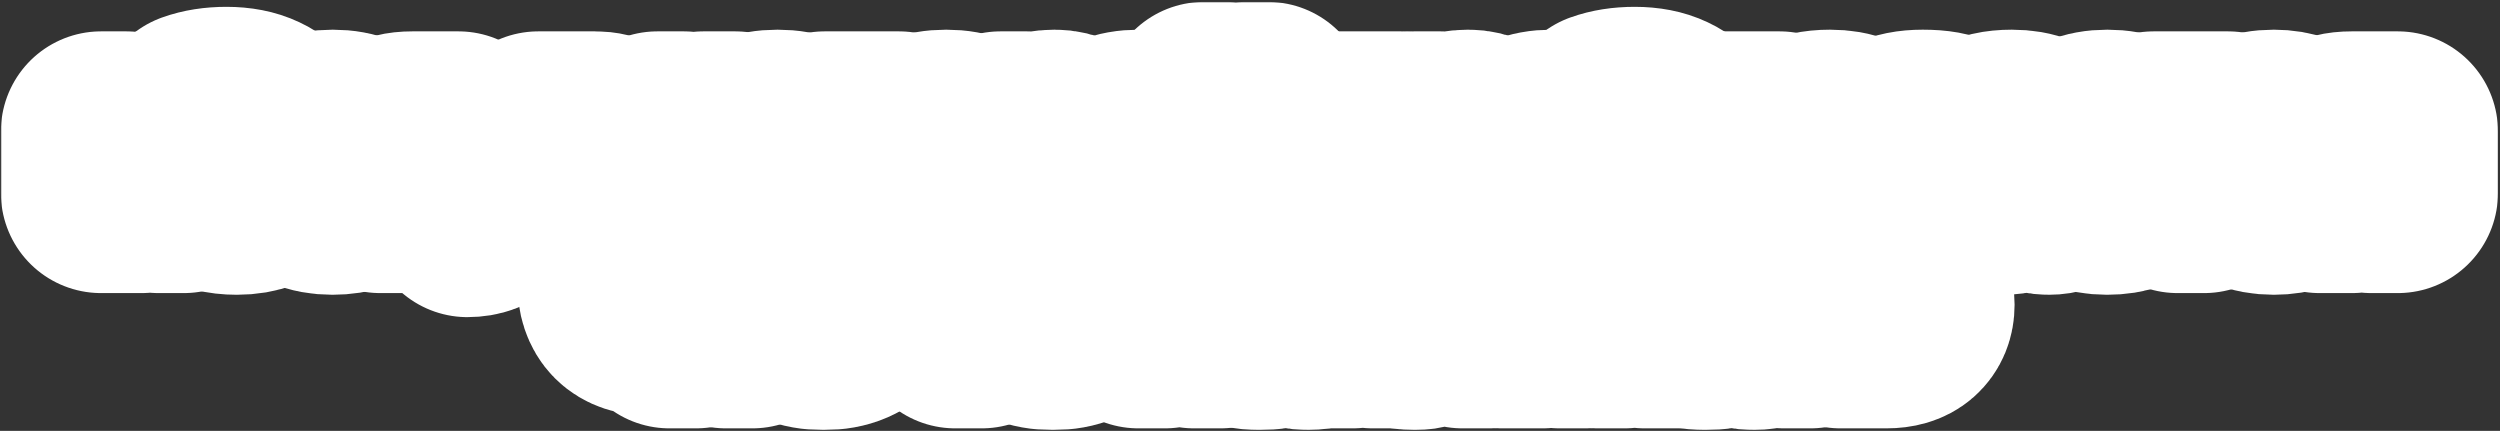
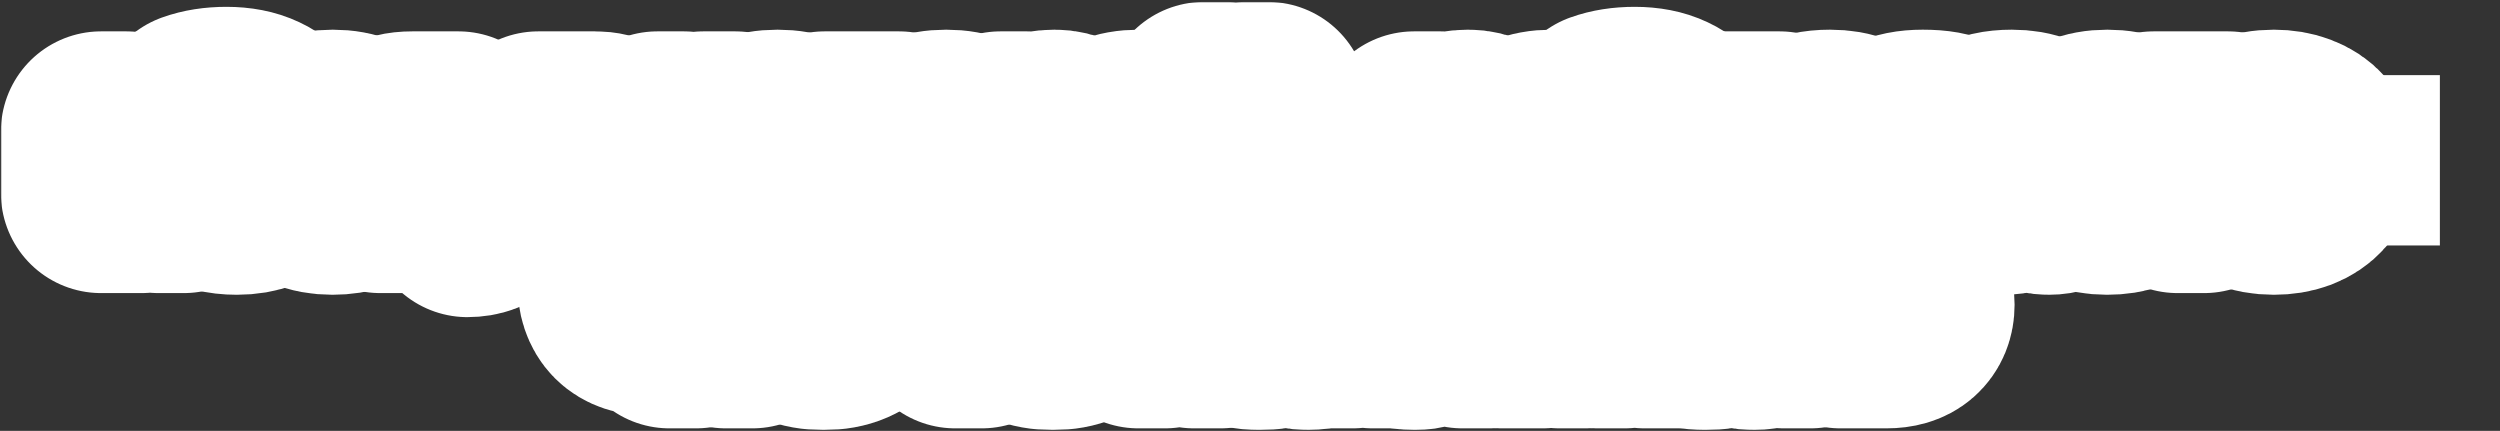
<svg xmlns="http://www.w3.org/2000/svg" width="998" height="172" viewBox="0 0 998 172" fill="none">
  <rect x="0" y="0" width="998" height="172" fill="#333333" stroke="none" />
  <mask id="path-1-outside-1_571_1035" maskUnits="userSpaceOnUse" x="0.344" y="0.76" width="997" height="171" fill="black">
    <rect fill="white" x="0.344" y="0.76" width="997" height="171" />
    <path d="M40.344 77V52.52H50.424V60.92C50.424 63.288 50.296 65.24 50.04 66.776C49.816 68.312 49.464 69.8 48.984 71.24H49.944L57.192 52.52H73.368V77H63.288V68.6C63.288 66.232 63.4 64.28 63.624 62.744C63.88 61.208 64.248 59.72 64.728 58.28H63.768L56.52 77H40.344Z" />
    <path d="M94.577 77.672C88.977 77.672 84.753 76.536 81.905 74.264C79.089 71.96 77.681 68.872 77.681 65C77.681 62.824 78.209 60.888 79.265 59.192C80.321 57.496 81.873 56.168 83.921 55.208C86.001 54.248 88.497 53.768 91.409 53.768C94.577 53.768 96.961 54.2 98.561 55.064C100.193 55.896 101.377 57.096 102.113 58.664H102.833V58.328C102.833 57.08 102.401 55.928 101.537 54.872C100.673 53.816 99.297 52.968 97.409 52.328C95.521 51.688 93.121 51.368 90.209 51.368C86.049 51.368 82.033 52.008 78.161 53.288V44.648C81.713 43.368 85.793 42.728 90.401 42.728C95.169 42.728 99.201 43.512 102.497 45.08C105.793 46.616 108.273 48.792 109.937 51.608C111.601 54.424 112.433 57.752 112.433 61.592C112.433 65.688 111.473 69.032 109.553 71.624C108.081 73.608 106.097 75.112 103.601 76.136C101.105 77.16 98.097 77.672 94.577 77.672ZM95.057 69.512C97.361 69.512 99.073 69.144 100.193 68.408C101.313 67.672 101.873 66.744 101.873 65.624C101.873 64.504 101.313 63.576 100.193 62.84C99.073 62.072 97.361 61.688 95.057 61.688C92.753 61.688 91.041 62.072 89.921 62.84C88.801 63.576 88.241 64.504 88.241 65.624C88.241 66.744 88.801 67.672 89.921 68.408C91.041 69.144 92.753 69.512 95.057 69.512Z" />
    <path d="M150.11 64.904C150.11 65.64 150.046 66.472 149.918 67.4H125.822C126.91 69.288 129.262 70.232 132.878 70.232C134.766 70.232 136.174 70.104 137.102 69.848C138.062 69.592 138.894 69.256 139.598 68.84H149.678C149.198 70.184 148.302 71.528 146.99 72.872C145.71 74.216 143.87 75.352 141.47 76.28C139.07 77.208 136.142 77.672 132.686 77.672C129.07 77.672 125.966 77.096 123.374 75.944C120.814 74.792 118.862 73.24 117.518 71.288C116.206 69.336 115.55 67.16 115.55 64.76C115.55 62.36 116.206 60.184 117.518 58.232C118.862 56.28 120.83 54.728 123.422 53.576C126.046 52.424 129.182 51.848 132.83 51.848C136.51 51.848 139.646 52.424 142.238 53.576C144.83 54.728 146.782 56.296 148.094 58.28C149.438 60.264 150.11 62.472 150.11 64.904ZM132.83 59.288C129.246 59.288 126.91 60.232 125.822 62.12H139.838C138.75 60.232 136.414 59.288 132.83 59.288Z" />
    <path d="M183.003 52.52V77H172.443V69.8H169.371C168.667 69.8 168.059 69.976 167.547 70.328C167.035 70.648 166.683 71.112 166.491 71.72L164.763 77H151.803L153.339 73.592C154.075 71.992 154.891 70.856 155.787 70.184C156.715 69.48 157.995 69.112 159.627 69.08V68.12C157.515 67.992 155.835 67.256 154.587 65.912C153.371 64.568 152.763 62.952 152.763 61.064C152.763 58.408 153.723 56.328 155.643 54.824C157.563 53.288 160.539 52.52 164.571 52.52H183.003ZM173.403 64.28V59.72H165.915C165.115 59.72 164.475 59.944 163.995 60.392C163.547 60.808 163.323 61.352 163.323 62.024C163.323 62.696 163.547 63.24 163.995 63.656C164.475 64.072 165.115 64.28 165.915 64.28H173.403Z" />
    <path d="M192.457 66.632C194.377 66.632 195.881 67.224 196.969 68.408C198.057 69.592 198.601 71.32 198.601 73.592C198.601 77.784 197.545 81 195.433 83.24C193.321 85.48 190.377 86.6 186.601 86.6V79.64H187.369C189.353 79.64 190.841 79.48 191.833 79.16C192.825 78.84 193.497 78.312 193.849 77.576C193.337 77.64 192.969 77.672 192.745 77.672C190.985 77.672 189.561 77.16 188.473 76.136C187.385 75.08 186.841 73.752 186.841 72.152C186.841 70.552 187.369 69.24 188.425 68.216C189.481 67.16 190.825 66.632 192.457 66.632Z" />
    <path d="M240.394 64.472C242.346 64.472 243.898 65.032 245.05 66.152C246.234 67.24 246.826 68.648 246.826 70.376C246.826 74.792 243.93 77 238.138 77H214.906V52.52H237.514C240.33 52.52 242.426 53.048 243.802 54.104C245.178 55.16 245.866 56.568 245.866 58.328C245.866 59.864 245.37 61.112 244.378 62.072C243.418 63.032 242.154 63.512 240.586 63.512H240.106V64.472H240.394ZM224.986 59.24V62.024H233.722C234.202 62.024 234.586 61.896 234.874 61.64C235.162 61.384 235.306 61.048 235.306 60.632C235.306 60.216 235.162 59.88 234.874 59.624C234.586 59.368 234.202 59.24 233.722 59.24H224.986ZM234.49 70.28C235.066 70.28 235.498 70.152 235.786 69.896C236.106 69.608 236.266 69.24 236.266 68.792C236.266 68.344 236.106 67.992 235.786 67.736C235.498 67.448 235.066 67.304 234.49 67.304H224.986V70.28H234.49Z" />
    <path d="M283.941 64.184L293.973 77H281.014L272.997 65.336V77H262.438V52.52H272.997V63.272L280.773 52.52H293.493L283.941 64.184Z" />
    <path d="M310.4 77.672C306.624 77.672 303.408 77.096 300.752 75.944C298.128 74.792 296.144 73.24 294.8 71.288C293.456 69.336 292.784 67.16 292.784 64.76C292.784 62.36 293.456 60.184 294.8 58.232C296.144 56.28 298.128 54.728 300.752 53.576C303.408 52.424 306.624 51.848 310.4 51.848C314.176 51.848 317.376 52.424 320 53.576C322.656 54.728 324.656 56.28 326 58.232C327.344 60.184 328.016 62.36 328.016 64.76C328.016 67.16 327.344 69.336 326 71.288C324.656 73.24 322.656 74.792 320 75.944C317.376 77.096 314.176 77.672 310.4 77.672ZM310.4 69.512C312.704 69.512 314.448 69.064 315.632 68.168C316.848 67.272 317.456 66.136 317.456 64.76C317.456 63.416 316.848 62.296 315.632 61.4C314.416 60.472 312.672 60.008 310.4 60.008C308.128 60.008 306.384 60.472 305.168 61.4C303.952 62.296 303.344 63.416 303.344 64.76C303.344 66.136 303.936 67.272 305.12 68.168C306.336 69.064 308.096 69.512 310.4 69.512Z" />
    <path d="M349.326 77H338.766V61.4H329.214V52.52H358.878V61.4H349.326V77Z" />
    <path d="M377.713 77.672C373.937 77.672 370.721 77.096 368.065 75.944C365.441 74.792 363.457 73.24 362.113 71.288C360.769 69.336 360.097 67.16 360.097 64.76C360.097 62.36 360.769 60.184 362.113 58.232C363.457 56.28 365.441 54.728 368.065 53.576C370.721 52.424 373.937 51.848 377.713 51.848C381.489 51.848 384.689 52.424 387.313 53.576C389.969 54.728 391.969 56.28 393.313 58.232C394.657 60.184 395.329 62.36 395.329 64.76C395.329 67.16 394.657 69.336 393.313 71.288C391.969 73.24 389.969 74.792 387.313 75.944C384.689 77.096 381.489 77.672 377.713 77.672ZM377.713 69.512C380.017 69.512 381.761 69.064 382.945 68.168C384.161 67.272 384.769 66.136 384.769 64.76C384.769 63.416 384.161 62.296 382.945 61.4C381.729 60.472 379.985 60.008 377.713 60.008C375.441 60.008 373.697 60.472 372.481 61.4C371.265 62.296 370.657 63.416 370.657 64.76C370.657 66.136 371.249 67.272 372.433 68.168C373.649 69.064 375.409 69.512 377.713 69.512Z" />
    <path d="M399.406 86.12V52.52H409.966L408.526 58.76H409.486C410.254 56.424 411.582 54.696 413.47 53.576C415.358 52.424 417.854 51.848 420.958 51.848C423.55 51.848 425.822 52.392 427.774 53.48C429.758 54.536 431.278 56.04 432.334 57.992C433.422 59.944 433.966 62.2 433.966 64.76C433.966 67.32 433.422 69.576 432.334 71.528C431.278 73.48 429.758 75 427.774 76.088C425.822 77.144 423.55 77.672 420.958 77.672C417.854 77.672 415.358 77.112 413.47 75.992C411.582 74.84 410.254 73.096 409.486 70.76H408.526C409.486 73.768 409.966 76.728 409.966 79.64V86.12H399.406ZM416.782 69.512C418.926 69.512 420.558 69.064 421.678 68.168C422.83 67.272 423.406 66.136 423.406 64.76C423.406 63.384 422.83 62.248 421.678 61.352C420.558 60.456 418.926 60.008 416.782 60.008C414.67 60.008 413.038 60.456 411.886 61.352C410.766 62.248 410.206 63.384 410.206 64.76C410.206 66.136 410.766 67.272 411.886 68.168C413.038 69.064 414.67 69.512 416.782 69.512Z" />
    <path d="M454.682 77.672C450.906 77.672 447.69 77.096 445.034 75.944C442.41 74.792 440.426 73.24 439.082 71.288C437.738 69.336 437.066 67.16 437.066 64.76C437.066 62.36 437.738 60.184 439.082 58.232C440.426 56.28 442.41 54.728 445.034 53.576C447.69 52.424 450.906 51.848 454.682 51.848C458.458 51.848 461.658 52.424 464.282 53.576C466.938 54.728 468.938 56.28 470.282 58.232C471.626 60.184 472.298 62.36 472.298 64.76C472.298 67.16 471.626 69.336 470.282 71.288C468.938 73.24 466.938 74.792 464.282 75.944C461.658 77.096 458.458 77.672 454.682 77.672ZM454.682 69.512C456.986 69.512 458.73 69.064 459.914 68.168C461.13 67.272 461.738 66.136 461.738 64.76C461.738 63.416 461.13 62.296 459.914 61.4C458.698 60.472 456.954 60.008 454.682 60.008C452.41 60.008 450.666 60.472 449.45 61.4C448.234 62.296 447.626 63.416 447.626 64.76C447.626 66.136 448.218 67.272 449.402 68.168C450.618 69.064 452.378 69.512 454.682 69.512Z" />
    <path d="M476.375 77V52.52H486.455V60.92C486.455 63.288 486.327 65.24 486.071 66.776C485.847 68.312 485.495 69.8 485.015 71.24H485.975L493.223 52.52H509.399V77H499.319V68.6C499.319 66.232 499.431 64.28 499.655 62.744C499.911 61.208 500.279 59.72 500.759 58.28H499.799L492.551 77H476.375ZM493.367 49.88C489.431 49.88 486.391 49.048 484.247 47.384C482.103 45.72 480.903 43.512 480.647 40.76H489.527C489.591 41.592 489.927 42.248 490.535 42.728C491.175 43.176 492.119 43.4 493.367 43.4C494.615 43.4 495.543 43.176 496.151 42.728C496.791 42.248 497.143 41.592 497.207 40.76H506.087C505.831 43.512 504.631 45.72 502.487 47.384C500.343 49.048 497.303 49.88 493.367 49.88Z" />
    <path d="M537.701 77H527.141V52.52H559.205V77H548.645V61.4H537.701V77Z" />
-     <path d="M564.5 86.12V52.52H575.06L573.62 58.76H574.58C575.348 56.424 576.676 54.696 578.564 53.576C580.452 52.424 582.948 51.848 586.052 51.848C588.644 51.848 590.916 52.392 592.868 53.48C594.852 54.536 596.372 56.04 597.428 57.992C598.516 59.944 599.06 62.2 599.06 64.76C599.06 67.32 598.516 69.576 597.428 71.528C596.372 73.48 594.852 75 592.868 76.088C590.916 77.144 588.644 77.672 586.052 77.672C582.948 77.672 580.452 77.112 578.564 75.992C576.676 74.84 575.348 73.096 574.58 70.76H573.62C574.58 73.768 575.06 76.728 575.06 79.64V86.12H564.5ZM581.876 69.512C584.02 69.512 585.652 69.064 586.772 68.168C587.924 67.272 588.5 66.136 588.5 64.76C588.5 63.384 587.924 62.248 586.772 61.352C585.652 60.456 584.02 60.008 581.876 60.008C579.764 60.008 578.132 60.456 576.98 61.352C575.86 62.248 575.3 63.384 575.3 64.76C575.3 66.136 575.86 67.272 576.98 68.168C578.132 69.064 579.764 69.512 581.876 69.512Z" />
    <path d="M636.719 64.904C636.719 65.64 636.655 66.472 636.527 67.4H612.431C613.519 69.288 615.871 70.232 619.487 70.232C621.375 70.232 622.783 70.104 623.711 69.848C624.671 69.592 625.503 69.256 626.207 68.84H636.287C635.807 70.184 634.911 71.528 633.599 72.872C632.319 74.216 630.479 75.352 628.079 76.28C625.679 77.208 622.751 77.672 619.295 77.672C615.679 77.672 612.575 77.096 609.983 75.944C607.423 74.792 605.471 73.24 604.127 71.288C602.815 69.336 602.159 67.16 602.159 64.76C602.159 62.36 602.815 60.184 604.127 58.232C605.471 56.28 607.439 54.728 610.031 53.576C612.655 52.424 615.791 51.848 619.439 51.848C623.119 51.848 626.255 52.424 628.847 53.576C631.439 54.728 633.391 56.296 634.703 58.28C636.047 60.264 636.719 62.472 636.719 64.904ZM619.439 59.288C615.855 59.288 613.519 60.232 612.431 62.12H626.447C625.359 60.232 623.023 59.288 619.439 59.288Z" />
    <path d="M656.748 77.672C651.148 77.672 646.924 76.536 644.076 74.264C641.26 71.96 639.852 68.872 639.852 65C639.852 62.824 640.381 60.888 641.437 59.192C642.493 57.496 644.045 56.168 646.093 55.208C648.173 54.248 650.669 53.768 653.581 53.768C656.749 53.768 659.132 54.2 660.732 55.064C662.364 55.896 663.548 57.096 664.284 58.664H665.005V58.328C665.005 57.08 664.572 55.928 663.708 54.872C662.844 53.816 661.469 52.968 659.581 52.328C657.693 51.688 655.292 51.368 652.38 51.368C648.22 51.368 644.205 52.008 640.333 53.288V44.648C643.885 43.368 647.965 42.728 652.573 42.728C657.341 42.728 661.373 43.512 664.669 45.08C667.965 46.616 670.445 48.792 672.109 51.608C673.773 54.424 674.604 57.752 674.604 61.592C674.604 65.688 673.644 69.032 671.724 71.624C670.252 73.608 668.269 75.112 665.773 76.136C663.277 77.16 660.268 77.672 656.748 77.672ZM657.229 69.512C659.533 69.512 661.245 69.144 662.365 68.408C663.485 67.672 664.044 66.744 664.044 65.624C664.044 64.504 663.485 63.576 662.365 62.84C661.245 62.072 659.533 61.688 657.229 61.688C654.925 61.688 653.213 62.072 652.093 62.84C650.973 63.576 650.412 64.504 650.412 65.624C650.412 66.744 650.973 67.672 652.093 68.408C653.213 69.144 654.925 69.512 657.229 69.512Z" />
    <path d="M680.816 77.672C678.576 77.672 676.912 77.4 675.824 76.856V67.976C676.336 68.2 676.976 68.312 677.744 68.312C678.8 68.312 679.584 68.088 680.096 67.64C680.608 67.192 680.928 66.488 681.056 65.528L682.64 52.52H710.384V77H699.824V61.4H691.712L690.896 68.216C690.16 74.52 686.8 77.672 680.816 77.672Z" />
    <path d="M725.896 77.672C722.088 77.672 719.272 77 717.448 75.656C715.624 74.312 714.712 72.504 714.712 70.232C714.712 67.992 715.624 66.2 717.448 64.856C719.272 63.512 722.088 62.84 725.896 62.84C728.392 62.84 730.424 63.032 731.992 63.416C733.592 63.8 735.192 64.36 736.792 65.096V63.992C736.792 62.712 736.248 61.656 735.16 60.824C734.072 59.96 732.504 59.528 730.456 59.528C727.288 59.528 725.32 60.312 724.552 61.88H713.992C714.344 58.904 715.88 56.488 718.6 54.632C721.352 52.776 725.336 51.848 730.552 51.848C734.2 51.848 737.256 52.376 739.72 53.432C742.216 54.488 744.072 55.96 745.288 57.848C746.504 59.736 747.112 61.912 747.112 64.376V67.64C747.112 68.152 747.208 68.52 747.4 68.744C747.624 68.936 747.96 69.032 748.408 69.032C748.792 69.032 749.16 68.968 749.512 68.84V77C748.264 77.448 746.872 77.672 745.336 77.672C743.064 77.672 741.352 77.224 740.2 76.328C739.048 75.4 738.472 74.184 738.472 72.68H737.512V72.824C737.512 74.136 736.6 75.272 734.776 76.232C732.952 77.192 729.992 77.672 725.896 77.672ZM730.024 70.952C732.552 70.952 734.808 70.68 736.792 70.136V69.176C734.808 68.632 732.552 68.36 730.024 68.36C728.232 68.36 727.032 68.472 726.424 68.696C725.816 68.92 725.512 69.24 725.512 69.656C725.512 70.072 725.816 70.392 726.424 70.616C727.032 70.84 728.232 70.952 730.024 70.952Z" />
    <path d="M766.817 77.672C761.153 77.672 757.169 77.032 754.865 75.752C752.561 74.472 751.409 72.696 751.409 70.424C751.409 68.376 752.193 66.776 753.761 65.624C755.329 64.44 757.137 63.624 759.185 63.176C761.265 62.728 763.793 62.344 766.769 62.024C768.721 61.832 770.145 61.64 771.041 61.448C771.937 61.224 772.385 60.904 772.385 60.488C772.385 60.008 772.049 59.656 771.377 59.432C770.705 59.176 769.345 59.048 767.297 59.048C765.665 59.048 764.417 59.224 763.553 59.576C762.689 59.896 762.241 60.424 762.209 61.16H751.409C751.569 57.992 753.105 55.656 756.017 54.152C758.961 52.616 762.801 51.848 767.537 51.848C773.137 51.848 777.137 52.568 779.537 54.008C781.969 55.416 783.185 57.272 783.185 59.576C783.185 61.464 782.433 62.936 780.929 63.992C779.457 65.048 777.713 65.8 775.697 66.248C773.713 66.664 771.265 67.032 768.353 67.352C766.241 67.576 764.689 67.816 763.697 68.072C762.705 68.296 762.209 68.648 762.209 69.128C762.209 69.448 762.321 69.704 762.545 69.896C762.801 70.088 763.297 70.232 764.033 70.328C764.801 70.424 765.969 70.472 767.537 70.472C771.249 70.472 773.105 69.736 773.105 68.264V68.12H783.905V68.216C783.905 69.88 783.313 71.432 782.129 72.872C780.977 74.312 779.121 75.48 776.561 76.376C774.001 77.24 770.753 77.672 766.817 77.672Z" />
    <path d="M798.458 77.672C794.65 77.672 791.834 77 790.01 75.656C788.186 74.312 787.274 72.504 787.274 70.232C787.274 67.992 788.186 66.2 790.01 64.856C791.834 63.512 794.65 62.84 798.458 62.84C800.954 62.84 802.986 63.032 804.554 63.416C806.154 63.8 807.754 64.36 809.354 65.096V63.992C809.354 62.712 808.81 61.656 807.722 60.824C806.634 59.96 805.066 59.528 803.018 59.528C799.85 59.528 797.882 60.312 797.114 61.88H786.554C786.906 58.904 788.442 56.488 791.162 54.632C793.914 52.776 797.898 51.848 803.114 51.848C806.762 51.848 809.818 52.376 812.282 53.432C814.778 54.488 816.634 55.96 817.85 57.848C819.066 59.736 819.674 61.912 819.674 64.376V67.64C819.674 68.152 819.77 68.52 819.962 68.744C820.186 68.936 820.522 69.032 820.97 69.032C821.354 69.032 821.722 68.968 822.074 68.84V77C820.826 77.448 819.434 77.672 817.898 77.672C815.626 77.672 813.914 77.224 812.762 76.328C811.61 75.4 811.034 74.184 811.034 72.68H810.074V72.824C810.074 74.136 809.162 75.272 807.338 76.232C805.514 77.192 802.554 77.672 798.458 77.672ZM802.586 70.952C805.114 70.952 807.37 70.68 809.354 70.136V69.176C807.37 68.632 805.114 68.36 802.586 68.36C800.794 68.36 799.594 68.472 798.986 68.696C798.378 68.92 798.074 69.24 798.074 69.656C798.074 70.072 798.378 70.392 798.986 70.616C799.594 70.84 800.794 70.952 802.586 70.952Z" />
    <path d="M858.532 64.904C858.532 65.64 858.468 66.472 858.34 67.4H834.244C835.332 69.288 837.684 70.232 841.3 70.232C843.188 70.232 844.596 70.104 845.524 69.848C846.484 69.592 847.316 69.256 848.02 68.84H858.1C857.62 70.184 856.724 71.528 855.412 72.872C854.132 74.216 852.292 75.352 849.892 76.28C847.492 77.208 844.564 77.672 841.108 77.672C837.492 77.672 834.388 77.096 831.796 75.944C829.236 74.792 827.284 73.24 825.94 71.288C824.628 69.336 823.972 67.16 823.972 64.76C823.972 62.36 824.628 60.184 825.94 58.232C827.284 56.28 829.252 54.728 831.844 53.576C834.468 52.424 837.604 51.848 841.252 51.848C844.932 51.848 848.068 52.424 850.66 53.576C853.252 54.728 855.204 56.296 856.516 58.28C857.86 60.264 858.532 62.472 858.532 64.904ZM841.252 59.288C837.668 59.288 835.332 60.232 834.244 62.12H848.26C847.172 60.232 844.836 59.288 841.252 59.288Z" />
    <path d="M879.857 77H869.297V61.4H859.745V52.52H889.409V61.4H879.857V77Z" />
    <path d="M907.716 77.672C904.1 77.672 900.996 77.096 898.404 75.944C895.844 74.792 893.908 73.24 892.596 71.288C891.284 69.304 890.628 67.128 890.628 64.76C890.628 62.392 891.284 60.232 892.596 58.28C893.908 56.296 895.844 54.728 898.404 53.576C900.996 52.424 904.1 51.848 907.716 51.848C910.948 51.848 913.812 52.328 916.308 53.288C918.804 54.216 920.788 55.528 922.26 57.224C923.732 58.92 924.58 60.872 924.804 63.08H914.244C913.988 62.216 913.3 61.496 912.18 60.92C911.092 60.312 909.604 60.008 907.716 60.008C905.668 60.008 904.068 60.472 902.916 61.4C901.764 62.328 901.188 63.448 901.188 64.76C901.188 66.072 901.764 67.192 902.916 68.12C904.068 69.048 905.668 69.512 907.716 69.512C909.604 69.512 911.092 69.224 912.18 68.648C913.3 68.04 913.988 67.304 914.244 66.44H924.804C924.58 68.648 923.732 70.6 922.26 72.296C920.788 73.992 918.804 75.32 916.308 76.28C913.812 77.208 910.948 77.672 907.716 77.672Z" />
    <path d="M957.191 52.52V77H946.631V69.8H943.559C942.855 69.8 942.247 69.976 941.735 70.328C941.223 70.648 940.871 71.112 940.679 71.72L938.951 77H925.991L927.527 73.592C928.263 71.992 929.079 70.856 929.975 70.184C930.903 69.48 932.183 69.112 933.815 69.08V68.12C931.703 67.992 930.023 67.256 928.775 65.912C927.559 64.568 926.951 62.952 926.951 61.064C926.951 58.408 927.911 56.328 929.831 54.824C931.751 53.288 934.727 52.52 938.759 52.52H957.191ZM947.591 64.28V59.72H940.103C939.303 59.72 938.663 59.944 938.183 60.392C937.735 60.808 937.511 61.352 937.511 62.024C937.511 62.696 937.735 63.24 938.183 63.656C938.663 64.072 939.303 64.28 940.103 64.28H947.591Z" />
    <path d="M267.255 106.52H277.815V131H267.255V124.136C266.071 124.808 264.919 125.288 263.799 125.576C262.679 125.832 261.287 125.96 259.623 125.96C255.239 125.96 251.959 124.872 249.783 122.696C247.607 120.52 246.519 117.224 246.519 112.808V106.52H257.079V112.136C257.079 113.8 257.495 115.048 258.327 115.88C259.159 116.68 260.439 117.08 262.167 117.08C263.223 117.08 264.151 116.968 264.951 116.744C265.751 116.52 266.519 116.136 267.255 115.592V106.52Z" />
    <path d="M300.341 131H289.781V115.4H280.229V106.52H309.893V115.4H300.341V131Z" />
    <path d="M328.729 131.672C324.953 131.672 321.737 131.096 319.081 129.944C316.457 128.792 314.473 127.24 313.129 125.288C311.785 123.336 311.112 121.16 311.112 118.76C311.112 116.36 311.785 114.184 313.129 112.232C314.473 110.28 316.457 108.728 319.081 107.576C321.737 106.424 324.953 105.848 328.729 105.848C332.505 105.848 335.704 106.424 338.328 107.576C340.984 108.728 342.984 110.28 344.328 112.232C345.672 114.184 346.345 116.36 346.345 118.76C346.345 121.16 345.672 123.336 344.328 125.288C342.984 127.24 340.984 128.792 338.328 129.944C335.704 131.096 332.505 131.672 328.729 131.672ZM328.729 123.512C331.033 123.512 332.777 123.064 333.961 122.168C335.177 121.272 335.785 120.136 335.785 118.76C335.785 117.416 335.177 116.296 333.961 115.4C332.745 114.472 331.001 114.008 328.729 114.008C326.457 114.008 324.712 114.472 323.496 115.4C322.28 116.296 321.672 117.416 321.672 118.76C321.672 120.136 322.264 121.272 323.448 122.168C324.664 123.064 326.425 123.512 328.729 123.512Z" />
    <path d="M371.782 120.104L349.462 125.24V116.6L371.782 111.464V120.104Z" />
    <path d="M391.888 131H381.328V115.4H371.776V106.52H401.44V115.4H391.888V131Z" />
    <path d="M420.275 131.672C416.499 131.672 413.283 131.096 410.627 129.944C408.003 128.792 406.019 127.24 404.675 125.288C403.331 123.336 402.659 121.16 402.659 118.76C402.659 116.36 403.331 114.184 404.675 112.232C406.019 110.28 408.003 108.728 410.627 107.576C413.283 106.424 416.499 105.848 420.275 105.848C424.051 105.848 427.251 106.424 429.875 107.576C432.531 108.728 434.531 110.28 435.875 112.232C437.219 114.184 437.891 116.36 437.891 118.76C437.891 121.16 437.219 123.336 435.875 125.288C434.531 127.24 432.531 128.792 429.875 129.944C427.251 131.096 424.051 131.672 420.275 131.672ZM420.275 123.512C422.579 123.512 424.323 123.064 425.507 122.168C426.723 121.272 427.331 120.136 427.331 118.76C427.331 117.416 426.723 116.296 425.507 115.4C424.291 114.472 422.547 114.008 420.275 114.008C418.003 114.008 416.259 114.472 415.043 115.4C413.827 116.296 413.219 117.416 413.219 118.76C413.219 120.136 413.811 121.272 414.995 122.168C416.211 123.064 417.971 123.512 420.275 123.512Z" />
    <path d="M476.661 113.96V106.52H487.221V131H476.661V122.84H464.997V131H454.438V106.52H464.997V113.96H476.661Z" />
    <path d="M502.724 131.672C498.916 131.672 496.1 131 494.276 129.656C492.452 128.312 491.54 126.504 491.54 124.232C491.54 121.992 492.452 120.2 494.276 118.856C496.1 117.512 498.916 116.84 502.724 116.84C505.22 116.84 507.252 117.032 508.82 117.416C510.42 117.8 512.02 118.36 513.62 119.096V117.992C513.62 116.712 513.076 115.656 511.988 114.824C510.9 113.96 509.332 113.528 507.284 113.528C504.116 113.528 502.148 114.312 501.38 115.88H490.82C491.172 112.904 492.708 110.488 495.428 108.632C498.18 106.776 502.164 105.848 507.38 105.848C511.028 105.848 514.084 106.376 516.548 107.432C519.044 108.488 520.9 109.96 522.116 111.848C523.332 113.736 523.94 115.912 523.94 118.376V121.64C523.94 122.152 524.036 122.52 524.228 122.744C524.452 122.936 524.788 123.032 525.236 123.032C525.62 123.032 525.988 122.968 526.34 122.84V131C525.092 131.448 523.7 131.672 522.164 131.672C519.892 131.672 518.18 131.224 517.028 130.328C515.876 129.4 515.3 128.184 515.3 126.68H514.34V126.824C514.34 128.136 513.428 129.272 511.604 130.232C509.78 131.192 506.82 131.672 502.724 131.672ZM506.852 124.952C509.38 124.952 511.636 124.68 513.62 124.136V123.176C511.636 122.632 509.38 122.36 506.852 122.36C505.06 122.36 503.86 122.472 503.252 122.696C502.644 122.92 502.34 123.24 502.34 123.656C502.34 124.072 502.644 124.392 503.252 124.616C503.86 124.84 505.06 124.952 506.852 124.952Z" />
    <path d="M550.941 118.184L560.974 131H548.013L539.997 119.336V131H529.438V106.52H539.997V117.272L547.773 106.52H560.494L550.941 118.184Z" />
    <path d="M564.801 131.672C562.561 131.672 560.897 131.4 559.809 130.856V121.976C560.321 122.2 560.961 122.312 561.729 122.312C562.785 122.312 563.569 122.088 564.081 121.64C564.593 121.192 564.913 120.488 565.041 119.528L566.625 106.52H594.369V131H583.809V115.4H575.697L574.881 122.216C574.145 128.52 570.785 131.672 564.801 131.672Z" />
    <path d="M599.656 131V106.52H609.736V114.92C609.736 117.288 609.608 119.24 609.352 120.776C609.128 122.312 608.776 123.8 608.296 125.24H609.256L616.504 106.52H632.68V131H622.6V122.6C622.6 120.232 622.712 118.28 622.936 116.744C623.192 115.208 623.56 113.72 624.04 112.28H623.08L615.832 131H599.656Z" />
    <path d="M659.457 118.184L669.489 131H656.529L648.513 119.336V131H637.953V106.52H648.513V117.272L656.289 106.52H669.009L659.457 118.184Z" />
    <path d="M680.708 131.672C676.9 131.672 674.084 131 672.26 129.656C670.436 128.312 669.524 126.504 669.524 124.232C669.524 121.992 670.436 120.2 672.26 118.856C674.084 117.512 676.9 116.84 680.708 116.84C683.204 116.84 685.236 117.032 686.804 117.416C688.404 117.8 690.004 118.36 691.604 119.096V117.992C691.604 116.712 691.06 115.656 689.972 114.824C688.884 113.96 687.316 113.528 685.268 113.528C682.1 113.528 680.132 114.312 679.364 115.88H668.804C669.156 112.904 670.692 110.488 673.412 108.632C676.164 106.776 680.148 105.848 685.364 105.848C689.012 105.848 692.068 106.376 694.532 107.432C697.028 108.488 698.884 109.96 700.1 111.848C701.316 113.736 701.924 115.912 701.924 118.376V121.64C701.924 122.152 702.02 122.52 702.212 122.744C702.436 122.936 702.772 123.032 703.22 123.032C703.604 123.032 703.972 122.968 704.324 122.84V131C703.076 131.448 701.684 131.672 700.148 131.672C697.876 131.672 696.164 131.224 695.012 130.328C693.86 129.4 693.284 128.184 693.284 126.68H692.324V126.824C692.324 128.136 691.412 129.272 689.588 130.232C687.764 131.192 684.804 131.672 680.708 131.672ZM684.836 124.952C687.364 124.952 689.62 124.68 691.604 124.136V123.176C689.62 122.632 687.364 122.36 684.836 122.36C683.044 122.36 681.844 122.472 681.236 122.696C680.628 122.92 680.324 123.24 680.324 123.656C680.324 124.072 680.628 124.392 681.236 124.616C681.844 124.84 683.044 124.952 684.836 124.952Z" />
    <path d="M722.732 131H712.172V115.4H702.62V106.52H732.284V115.4H722.732V131Z" />
    <path d="M753.087 112.28C756.767 112.28 759.535 113.112 761.391 114.776C763.279 116.408 764.223 118.696 764.223 121.64C764.223 124.584 763.279 126.888 761.391 128.552C759.535 130.184 756.767 131 753.087 131H734.703V106.52H745.263V112.28H753.087ZM751.263 123.56C752.063 123.56 752.655 123.4 753.039 123.08C753.455 122.728 753.663 122.248 753.663 121.64C753.663 121.032 753.455 120.568 753.039 120.248C752.655 119.896 752.063 119.72 751.263 119.72H744.543V123.56H751.263Z" />
  </mask>
  <path d="M40.344 77V52.52H50.424V60.92C50.424 63.288 50.296 65.24 50.04 66.776C49.816 68.312 49.464 69.8 48.984 71.24H49.944L57.192 52.52H73.368V77H63.288V68.6C63.288 66.232 63.4 64.28 63.624 62.744C63.88 61.208 64.248 59.72 64.728 58.28H63.768L56.52 77H40.344Z" fill="white" />
  <path d="M94.577 77.672C88.977 77.672 84.753 76.536 81.905 74.264C79.089 71.96 77.681 68.872 77.681 65C77.681 62.824 78.209 60.888 79.265 59.192C80.321 57.496 81.873 56.168 83.921 55.208C86.001 54.248 88.497 53.768 91.409 53.768C94.577 53.768 96.961 54.2 98.561 55.064C100.193 55.896 101.377 57.096 102.113 58.664H102.833V58.328C102.833 57.08 102.401 55.928 101.537 54.872C100.673 53.816 99.297 52.968 97.409 52.328C95.521 51.688 93.121 51.368 90.209 51.368C86.049 51.368 82.033 52.008 78.161 53.288V44.648C81.713 43.368 85.793 42.728 90.401 42.728C95.169 42.728 99.201 43.512 102.497 45.08C105.793 46.616 108.273 48.792 109.937 51.608C111.601 54.424 112.433 57.752 112.433 61.592C112.433 65.688 111.473 69.032 109.553 71.624C108.081 73.608 106.097 75.112 103.601 76.136C101.105 77.16 98.097 77.672 94.577 77.672ZM95.057 69.512C97.361 69.512 99.073 69.144 100.193 68.408C101.313 67.672 101.873 66.744 101.873 65.624C101.873 64.504 101.313 63.576 100.193 62.84C99.073 62.072 97.361 61.688 95.057 61.688C92.753 61.688 91.041 62.072 89.921 62.84C88.801 63.576 88.241 64.504 88.241 65.624C88.241 66.744 88.801 67.672 89.921 68.408C91.041 69.144 92.753 69.512 95.057 69.512Z" fill="white" />
  <path d="M150.11 64.904C150.11 65.64 150.046 66.472 149.918 67.4H125.822C126.91 69.288 129.262 70.232 132.878 70.232C134.766 70.232 136.174 70.104 137.102 69.848C138.062 69.592 138.894 69.256 139.598 68.84H149.678C149.198 70.184 148.302 71.528 146.99 72.872C145.71 74.216 143.87 75.352 141.47 76.28C139.07 77.208 136.142 77.672 132.686 77.672C129.07 77.672 125.966 77.096 123.374 75.944C120.814 74.792 118.862 73.24 117.518 71.288C116.206 69.336 115.55 67.16 115.55 64.76C115.55 62.36 116.206 60.184 117.518 58.232C118.862 56.28 120.83 54.728 123.422 53.576C126.046 52.424 129.182 51.848 132.83 51.848C136.51 51.848 139.646 52.424 142.238 53.576C144.83 54.728 146.782 56.296 148.094 58.28C149.438 60.264 150.11 62.472 150.11 64.904ZM132.83 59.288C129.246 59.288 126.91 60.232 125.822 62.12H139.838C138.75 60.232 136.414 59.288 132.83 59.288Z" fill="white" />
  <path d="M183.003 52.52V77H172.443V69.8H169.371C168.667 69.8 168.059 69.976 167.547 70.328C167.035 70.648 166.683 71.112 166.491 71.72L164.763 77H151.803L153.339 73.592C154.075 71.992 154.891 70.856 155.787 70.184C156.715 69.48 157.995 69.112 159.627 69.08V68.12C157.515 67.992 155.835 67.256 154.587 65.912C153.371 64.568 152.763 62.952 152.763 61.064C152.763 58.408 153.723 56.328 155.643 54.824C157.563 53.288 160.539 52.52 164.571 52.52H183.003ZM173.403 64.28V59.72H165.915C165.115 59.72 164.475 59.944 163.995 60.392C163.547 60.808 163.323 61.352 163.323 62.024C163.323 62.696 163.547 63.24 163.995 63.656C164.475 64.072 165.115 64.28 165.915 64.28H173.403Z" fill="white" />
  <path d="M192.457 66.632C194.377 66.632 195.881 67.224 196.969 68.408C198.057 69.592 198.601 71.32 198.601 73.592C198.601 77.784 197.545 81 195.433 83.24C193.321 85.48 190.377 86.6 186.601 86.6V79.64H187.369C189.353 79.64 190.841 79.48 191.833 79.16C192.825 78.84 193.497 78.312 193.849 77.576C193.337 77.64 192.969 77.672 192.745 77.672C190.985 77.672 189.561 77.16 188.473 76.136C187.385 75.08 186.841 73.752 186.841 72.152C186.841 70.552 187.369 69.24 188.425 68.216C189.481 67.16 190.825 66.632 192.457 66.632Z" fill="white" />
  <path d="M240.394 64.472C242.346 64.472 243.898 65.032 245.05 66.152C246.234 67.24 246.826 68.648 246.826 70.376C246.826 74.792 243.93 77 238.138 77H214.906V52.52H237.514C240.33 52.52 242.426 53.048 243.802 54.104C245.178 55.16 245.866 56.568 245.866 58.328C245.866 59.864 245.37 61.112 244.378 62.072C243.418 63.032 242.154 63.512 240.586 63.512H240.106V64.472H240.394ZM224.986 59.24V62.024H233.722C234.202 62.024 234.586 61.896 234.874 61.64C235.162 61.384 235.306 61.048 235.306 60.632C235.306 60.216 235.162 59.88 234.874 59.624C234.586 59.368 234.202 59.24 233.722 59.24H224.986ZM234.49 70.28C235.066 70.28 235.498 70.152 235.786 69.896C236.106 69.608 236.266 69.24 236.266 68.792C236.266 68.344 236.106 67.992 235.786 67.736C235.498 67.448 235.066 67.304 234.49 67.304H224.986V70.28H234.49Z" fill="white" />
  <path d="M283.941 64.184L293.973 77H281.014L272.997 65.336V77H262.438V52.52H272.997V63.272L280.773 52.52H293.493L283.941 64.184Z" fill="white" />
  <path d="M310.4 77.672C306.624 77.672 303.408 77.096 300.752 75.944C298.128 74.792 296.144 73.24 294.8 71.288C293.456 69.336 292.784 67.16 292.784 64.76C292.784 62.36 293.456 60.184 294.8 58.232C296.144 56.28 298.128 54.728 300.752 53.576C303.408 52.424 306.624 51.848 310.4 51.848C314.176 51.848 317.376 52.424 320 53.576C322.656 54.728 324.656 56.28 326 58.232C327.344 60.184 328.016 62.36 328.016 64.76C328.016 67.16 327.344 69.336 326 71.288C324.656 73.24 322.656 74.792 320 75.944C317.376 77.096 314.176 77.672 310.4 77.672ZM310.4 69.512C312.704 69.512 314.448 69.064 315.632 68.168C316.848 67.272 317.456 66.136 317.456 64.76C317.456 63.416 316.848 62.296 315.632 61.4C314.416 60.472 312.672 60.008 310.4 60.008C308.128 60.008 306.384 60.472 305.168 61.4C303.952 62.296 303.344 63.416 303.344 64.76C303.344 66.136 303.936 67.272 305.12 68.168C306.336 69.064 308.096 69.512 310.4 69.512Z" fill="white" />
  <path d="M349.326 77H338.766V61.4H329.214V52.52H358.878V61.4H349.326V77Z" fill="white" />
  <path d="M377.713 77.672C373.937 77.672 370.721 77.096 368.065 75.944C365.441 74.792 363.457 73.24 362.113 71.288C360.769 69.336 360.097 67.16 360.097 64.76C360.097 62.36 360.769 60.184 362.113 58.232C363.457 56.28 365.441 54.728 368.065 53.576C370.721 52.424 373.937 51.848 377.713 51.848C381.489 51.848 384.689 52.424 387.313 53.576C389.969 54.728 391.969 56.28 393.313 58.232C394.657 60.184 395.329 62.36 395.329 64.76C395.329 67.16 394.657 69.336 393.313 71.288C391.969 73.24 389.969 74.792 387.313 75.944C384.689 77.096 381.489 77.672 377.713 77.672ZM377.713 69.512C380.017 69.512 381.761 69.064 382.945 68.168C384.161 67.272 384.769 66.136 384.769 64.76C384.769 63.416 384.161 62.296 382.945 61.4C381.729 60.472 379.985 60.008 377.713 60.008C375.441 60.008 373.697 60.472 372.481 61.4C371.265 62.296 370.657 63.416 370.657 64.76C370.657 66.136 371.249 67.272 372.433 68.168C373.649 69.064 375.409 69.512 377.713 69.512Z" fill="white" />
  <path d="M399.406 86.12V52.52H409.966L408.526 58.76H409.486C410.254 56.424 411.582 54.696 413.47 53.576C415.358 52.424 417.854 51.848 420.958 51.848C423.55 51.848 425.822 52.392 427.774 53.48C429.758 54.536 431.278 56.04 432.334 57.992C433.422 59.944 433.966 62.2 433.966 64.76C433.966 67.32 433.422 69.576 432.334 71.528C431.278 73.48 429.758 75 427.774 76.088C425.822 77.144 423.55 77.672 420.958 77.672C417.854 77.672 415.358 77.112 413.47 75.992C411.582 74.84 410.254 73.096 409.486 70.76H408.526C409.486 73.768 409.966 76.728 409.966 79.64V86.12H399.406ZM416.782 69.512C418.926 69.512 420.558 69.064 421.678 68.168C422.83 67.272 423.406 66.136 423.406 64.76C423.406 63.384 422.83 62.248 421.678 61.352C420.558 60.456 418.926 60.008 416.782 60.008C414.67 60.008 413.038 60.456 411.886 61.352C410.766 62.248 410.206 63.384 410.206 64.76C410.206 66.136 410.766 67.272 411.886 68.168C413.038 69.064 414.67 69.512 416.782 69.512Z" fill="white" />
  <path d="M454.682 77.672C450.906 77.672 447.69 77.096 445.034 75.944C442.41 74.792 440.426 73.24 439.082 71.288C437.738 69.336 437.066 67.16 437.066 64.76C437.066 62.36 437.738 60.184 439.082 58.232C440.426 56.28 442.41 54.728 445.034 53.576C447.69 52.424 450.906 51.848 454.682 51.848C458.458 51.848 461.658 52.424 464.282 53.576C466.938 54.728 468.938 56.28 470.282 58.232C471.626 60.184 472.298 62.36 472.298 64.76C472.298 67.16 471.626 69.336 470.282 71.288C468.938 73.24 466.938 74.792 464.282 75.944C461.658 77.096 458.458 77.672 454.682 77.672ZM454.682 69.512C456.986 69.512 458.73 69.064 459.914 68.168C461.13 67.272 461.738 66.136 461.738 64.76C461.738 63.416 461.13 62.296 459.914 61.4C458.698 60.472 456.954 60.008 454.682 60.008C452.41 60.008 450.666 60.472 449.45 61.4C448.234 62.296 447.626 63.416 447.626 64.76C447.626 66.136 448.218 67.272 449.402 68.168C450.618 69.064 452.378 69.512 454.682 69.512Z" fill="white" />
  <path d="M476.375 77V52.52H486.455V60.92C486.455 63.288 486.327 65.24 486.071 66.776C485.847 68.312 485.495 69.8 485.015 71.24H485.975L493.223 52.52H509.399V77H499.319V68.6C499.319 66.232 499.431 64.28 499.655 62.744C499.911 61.208 500.279 59.72 500.759 58.28H499.799L492.551 77H476.375ZM493.367 49.88C489.431 49.88 486.391 49.048 484.247 47.384C482.103 45.72 480.903 43.512 480.647 40.76H489.527C489.591 41.592 489.927 42.248 490.535 42.728C491.175 43.176 492.119 43.4 493.367 43.4C494.615 43.4 495.543 43.176 496.151 42.728C496.791 42.248 497.143 41.592 497.207 40.76H506.087C505.831 43.512 504.631 45.72 502.487 47.384C500.343 49.048 497.303 49.88 493.367 49.88Z" fill="white" />
  <path d="M537.701 77H527.141V52.52H559.205V77H548.645V61.4H537.701V77Z" fill="white" />
  <path d="M564.5 86.12V52.52H575.06L573.62 58.76H574.58C575.348 56.424 576.676 54.696 578.564 53.576C580.452 52.424 582.948 51.848 586.052 51.848C588.644 51.848 590.916 52.392 592.868 53.48C594.852 54.536 596.372 56.04 597.428 57.992C598.516 59.944 599.06 62.2 599.06 64.76C599.06 67.32 598.516 69.576 597.428 71.528C596.372 73.48 594.852 75 592.868 76.088C590.916 77.144 588.644 77.672 586.052 77.672C582.948 77.672 580.452 77.112 578.564 75.992C576.676 74.84 575.348 73.096 574.58 70.76H573.62C574.58 73.768 575.06 76.728 575.06 79.64V86.12H564.5ZM581.876 69.512C584.02 69.512 585.652 69.064 586.772 68.168C587.924 67.272 588.5 66.136 588.5 64.76C588.5 63.384 587.924 62.248 586.772 61.352C585.652 60.456 584.02 60.008 581.876 60.008C579.764 60.008 578.132 60.456 576.98 61.352C575.86 62.248 575.3 63.384 575.3 64.76C575.3 66.136 575.86 67.272 576.98 68.168C578.132 69.064 579.764 69.512 581.876 69.512Z" fill="white" />
  <path d="M636.719 64.904C636.719 65.64 636.655 66.472 636.527 67.4H612.431C613.519 69.288 615.871 70.232 619.487 70.232C621.375 70.232 622.783 70.104 623.711 69.848C624.671 69.592 625.503 69.256 626.207 68.84H636.287C635.807 70.184 634.911 71.528 633.599 72.872C632.319 74.216 630.479 75.352 628.079 76.28C625.679 77.208 622.751 77.672 619.295 77.672C615.679 77.672 612.575 77.096 609.983 75.944C607.423 74.792 605.471 73.24 604.127 71.288C602.815 69.336 602.159 67.16 602.159 64.76C602.159 62.36 602.815 60.184 604.127 58.232C605.471 56.28 607.439 54.728 610.031 53.576C612.655 52.424 615.791 51.848 619.439 51.848C623.119 51.848 626.255 52.424 628.847 53.576C631.439 54.728 633.391 56.296 634.703 58.28C636.047 60.264 636.719 62.472 636.719 64.904ZM619.439 59.288C615.855 59.288 613.519 60.232 612.431 62.12H626.447C625.359 60.232 623.023 59.288 619.439 59.288Z" fill="white" />
  <path d="M656.748 77.672C651.148 77.672 646.924 76.536 644.076 74.264C641.26 71.96 639.852 68.872 639.852 65C639.852 62.824 640.381 60.888 641.437 59.192C642.493 57.496 644.045 56.168 646.093 55.208C648.173 54.248 650.669 53.768 653.581 53.768C656.749 53.768 659.132 54.2 660.732 55.064C662.364 55.896 663.548 57.096 664.284 58.664H665.005V58.328C665.005 57.08 664.572 55.928 663.708 54.872C662.844 53.816 661.469 52.968 659.581 52.328C657.693 51.688 655.292 51.368 652.38 51.368C648.22 51.368 644.205 52.008 640.333 53.288V44.648C643.885 43.368 647.965 42.728 652.573 42.728C657.341 42.728 661.373 43.512 664.669 45.08C667.965 46.616 670.445 48.792 672.109 51.608C673.773 54.424 674.604 57.752 674.604 61.592C674.604 65.688 673.644 69.032 671.724 71.624C670.252 73.608 668.269 75.112 665.773 76.136C663.277 77.16 660.268 77.672 656.748 77.672ZM657.229 69.512C659.533 69.512 661.245 69.144 662.365 68.408C663.485 67.672 664.044 66.744 664.044 65.624C664.044 64.504 663.485 63.576 662.365 62.84C661.245 62.072 659.533 61.688 657.229 61.688C654.925 61.688 653.213 62.072 652.093 62.84C650.973 63.576 650.412 64.504 650.412 65.624C650.412 66.744 650.973 67.672 652.093 68.408C653.213 69.144 654.925 69.512 657.229 69.512Z" fill="white" />
  <path d="M680.816 77.672C678.576 77.672 676.912 77.4 675.824 76.856V67.976C676.336 68.2 676.976 68.312 677.744 68.312C678.8 68.312 679.584 68.088 680.096 67.64C680.608 67.192 680.928 66.488 681.056 65.528L682.64 52.52H710.384V77H699.824V61.4H691.712L690.896 68.216C690.16 74.52 686.8 77.672 680.816 77.672Z" fill="white" />
  <path d="M725.896 77.672C722.088 77.672 719.272 77 717.448 75.656C715.624 74.312 714.712 72.504 714.712 70.232C714.712 67.992 715.624 66.2 717.448 64.856C719.272 63.512 722.088 62.84 725.896 62.84C728.392 62.84 730.424 63.032 731.992 63.416C733.592 63.8 735.192 64.36 736.792 65.096V63.992C736.792 62.712 736.248 61.656 735.16 60.824C734.072 59.96 732.504 59.528 730.456 59.528C727.288 59.528 725.32 60.312 724.552 61.88H713.992C714.344 58.904 715.88 56.488 718.6 54.632C721.352 52.776 725.336 51.848 730.552 51.848C734.2 51.848 737.256 52.376 739.72 53.432C742.216 54.488 744.072 55.96 745.288 57.848C746.504 59.736 747.112 61.912 747.112 64.376V67.64C747.112 68.152 747.208 68.52 747.4 68.744C747.624 68.936 747.96 69.032 748.408 69.032C748.792 69.032 749.16 68.968 749.512 68.84V77C748.264 77.448 746.872 77.672 745.336 77.672C743.064 77.672 741.352 77.224 740.2 76.328C739.048 75.4 738.472 74.184 738.472 72.68H737.512V72.824C737.512 74.136 736.6 75.272 734.776 76.232C732.952 77.192 729.992 77.672 725.896 77.672ZM730.024 70.952C732.552 70.952 734.808 70.68 736.792 70.136V69.176C734.808 68.632 732.552 68.36 730.024 68.36C728.232 68.36 727.032 68.472 726.424 68.696C725.816 68.92 725.512 69.24 725.512 69.656C725.512 70.072 725.816 70.392 726.424 70.616C727.032 70.84 728.232 70.952 730.024 70.952Z" fill="white" />
  <path d="M766.817 77.672C761.153 77.672 757.169 77.032 754.865 75.752C752.561 74.472 751.409 72.696 751.409 70.424C751.409 68.376 752.193 66.776 753.761 65.624C755.329 64.44 757.137 63.624 759.185 63.176C761.265 62.728 763.793 62.344 766.769 62.024C768.721 61.832 770.145 61.64 771.041 61.448C771.937 61.224 772.385 60.904 772.385 60.488C772.385 60.008 772.049 59.656 771.377 59.432C770.705 59.176 769.345 59.048 767.297 59.048C765.665 59.048 764.417 59.224 763.553 59.576C762.689 59.896 762.241 60.424 762.209 61.16H751.409C751.569 57.992 753.105 55.656 756.017 54.152C758.961 52.616 762.801 51.848 767.537 51.848C773.137 51.848 777.137 52.568 779.537 54.008C781.969 55.416 783.185 57.272 783.185 59.576C783.185 61.464 782.433 62.936 780.929 63.992C779.457 65.048 777.713 65.8 775.697 66.248C773.713 66.664 771.265 67.032 768.353 67.352C766.241 67.576 764.689 67.816 763.697 68.072C762.705 68.296 762.209 68.648 762.209 69.128C762.209 69.448 762.321 69.704 762.545 69.896C762.801 70.088 763.297 70.232 764.033 70.328C764.801 70.424 765.969 70.472 767.537 70.472C771.249 70.472 773.105 69.736 773.105 68.264V68.12H783.905V68.216C783.905 69.88 783.313 71.432 782.129 72.872C780.977 74.312 779.121 75.48 776.561 76.376C774.001 77.24 770.753 77.672 766.817 77.672Z" fill="white" />
  <path d="M798.458 77.672C794.65 77.672 791.834 77 790.01 75.656C788.186 74.312 787.274 72.504 787.274 70.232C787.274 67.992 788.186 66.2 790.01 64.856C791.834 63.512 794.65 62.84 798.458 62.84C800.954 62.84 802.986 63.032 804.554 63.416C806.154 63.8 807.754 64.36 809.354 65.096V63.992C809.354 62.712 808.81 61.656 807.722 60.824C806.634 59.96 805.066 59.528 803.018 59.528C799.85 59.528 797.882 60.312 797.114 61.88H786.554C786.906 58.904 788.442 56.488 791.162 54.632C793.914 52.776 797.898 51.848 803.114 51.848C806.762 51.848 809.818 52.376 812.282 53.432C814.778 54.488 816.634 55.96 817.85 57.848C819.066 59.736 819.674 61.912 819.674 64.376V67.64C819.674 68.152 819.77 68.52 819.962 68.744C820.186 68.936 820.522 69.032 820.97 69.032C821.354 69.032 821.722 68.968 822.074 68.84V77C820.826 77.448 819.434 77.672 817.898 77.672C815.626 77.672 813.914 77.224 812.762 76.328C811.61 75.4 811.034 74.184 811.034 72.68H810.074V72.824C810.074 74.136 809.162 75.272 807.338 76.232C805.514 77.192 802.554 77.672 798.458 77.672ZM802.586 70.952C805.114 70.952 807.37 70.68 809.354 70.136V69.176C807.37 68.632 805.114 68.36 802.586 68.36C800.794 68.36 799.594 68.472 798.986 68.696C798.378 68.92 798.074 69.24 798.074 69.656C798.074 70.072 798.378 70.392 798.986 70.616C799.594 70.84 800.794 70.952 802.586 70.952Z" fill="white" />
  <path d="M858.532 64.904C858.532 65.64 858.468 66.472 858.34 67.4H834.244C835.332 69.288 837.684 70.232 841.3 70.232C843.188 70.232 844.596 70.104 845.524 69.848C846.484 69.592 847.316 69.256 848.02 68.84H858.1C857.62 70.184 856.724 71.528 855.412 72.872C854.132 74.216 852.292 75.352 849.892 76.28C847.492 77.208 844.564 77.672 841.108 77.672C837.492 77.672 834.388 77.096 831.796 75.944C829.236 74.792 827.284 73.24 825.94 71.288C824.628 69.336 823.972 67.16 823.972 64.76C823.972 62.36 824.628 60.184 825.94 58.232C827.284 56.28 829.252 54.728 831.844 53.576C834.468 52.424 837.604 51.848 841.252 51.848C844.932 51.848 848.068 52.424 850.66 53.576C853.252 54.728 855.204 56.296 856.516 58.28C857.86 60.264 858.532 62.472 858.532 64.904ZM841.252 59.288C837.668 59.288 835.332 60.232 834.244 62.12H848.26C847.172 60.232 844.836 59.288 841.252 59.288Z" fill="white" />
  <path d="M879.857 77H869.297V61.4H859.745V52.52H889.409V61.4H879.857V77Z" fill="white" />
  <path d="M907.716 77.672C904.1 77.672 900.996 77.096 898.404 75.944C895.844 74.792 893.908 73.24 892.596 71.288C891.284 69.304 890.628 67.128 890.628 64.76C890.628 62.392 891.284 60.232 892.596 58.28C893.908 56.296 895.844 54.728 898.404 53.576C900.996 52.424 904.1 51.848 907.716 51.848C910.948 51.848 913.812 52.328 916.308 53.288C918.804 54.216 920.788 55.528 922.26 57.224C923.732 58.92 924.58 60.872 924.804 63.08H914.244C913.988 62.216 913.3 61.496 912.18 60.92C911.092 60.312 909.604 60.008 907.716 60.008C905.668 60.008 904.068 60.472 902.916 61.4C901.764 62.328 901.188 63.448 901.188 64.76C901.188 66.072 901.764 67.192 902.916 68.12C904.068 69.048 905.668 69.512 907.716 69.512C909.604 69.512 911.092 69.224 912.18 68.648C913.3 68.04 913.988 67.304 914.244 66.44H924.804C924.58 68.648 923.732 70.6 922.26 72.296C920.788 73.992 918.804 75.32 916.308 76.28C913.812 77.208 910.948 77.672 907.716 77.672Z" fill="white" />
  <path d="M957.191 52.52V77H946.631V69.8H943.559C942.855 69.8 942.247 69.976 941.735 70.328C941.223 70.648 940.871 71.112 940.679 71.72L938.951 77H925.991L927.527 73.592C928.263 71.992 929.079 70.856 929.975 70.184C930.903 69.48 932.183 69.112 933.815 69.08V68.12C931.703 67.992 930.023 67.256 928.775 65.912C927.559 64.568 926.951 62.952 926.951 61.064C926.951 58.408 927.911 56.328 929.831 54.824C931.751 53.288 934.727 52.52 938.759 52.52H957.191ZM947.591 64.28V59.72H940.103C939.303 59.72 938.663 59.944 938.183 60.392C937.735 60.808 937.511 61.352 937.511 62.024C937.511 62.696 937.735 63.24 938.183 63.656C938.663 64.072 939.303 64.28 940.103 64.28H947.591Z" fill="white" />
  <path d="M267.255 106.52H277.815V131H267.255V124.136C266.071 124.808 264.919 125.288 263.799 125.576C262.679 125.832 261.287 125.96 259.623 125.96C255.239 125.96 251.959 124.872 249.783 122.696C247.607 120.52 246.519 117.224 246.519 112.808V106.52H257.079V112.136C257.079 113.8 257.495 115.048 258.327 115.88C259.159 116.68 260.439 117.08 262.167 117.08C263.223 117.08 264.151 116.968 264.951 116.744C265.751 116.52 266.519 116.136 267.255 115.592V106.52Z" fill="white" />
-   <path d="M300.341 131H289.781V115.4H280.229V106.52H309.893V115.4H300.341V131Z" fill="white" />
  <path d="M328.729 131.672C324.953 131.672 321.737 131.096 319.081 129.944C316.457 128.792 314.473 127.24 313.129 125.288C311.785 123.336 311.112 121.16 311.112 118.76C311.112 116.36 311.785 114.184 313.129 112.232C314.473 110.28 316.457 108.728 319.081 107.576C321.737 106.424 324.953 105.848 328.729 105.848C332.505 105.848 335.704 106.424 338.328 107.576C340.984 108.728 342.984 110.28 344.328 112.232C345.672 114.184 346.345 116.36 346.345 118.76C346.345 121.16 345.672 123.336 344.328 125.288C342.984 127.24 340.984 128.792 338.328 129.944C335.704 131.096 332.505 131.672 328.729 131.672ZM328.729 123.512C331.033 123.512 332.777 123.064 333.961 122.168C335.177 121.272 335.785 120.136 335.785 118.76C335.785 117.416 335.177 116.296 333.961 115.4C332.745 114.472 331.001 114.008 328.729 114.008C326.457 114.008 324.712 114.472 323.496 115.4C322.28 116.296 321.672 117.416 321.672 118.76C321.672 120.136 322.264 121.272 323.448 122.168C324.664 123.064 326.425 123.512 328.729 123.512Z" fill="white" />
  <path d="M371.782 120.104L349.462 125.24V116.6L371.782 111.464V120.104Z" fill="white" />
  <path d="M391.888 131H381.328V115.4H371.776V106.52H401.44V115.4H391.888V131Z" fill="white" />
  <path d="M420.275 131.672C416.499 131.672 413.283 131.096 410.627 129.944C408.003 128.792 406.019 127.24 404.675 125.288C403.331 123.336 402.659 121.16 402.659 118.76C402.659 116.36 403.331 114.184 404.675 112.232C406.019 110.28 408.003 108.728 410.627 107.576C413.283 106.424 416.499 105.848 420.275 105.848C424.051 105.848 427.251 106.424 429.875 107.576C432.531 108.728 434.531 110.28 435.875 112.232C437.219 114.184 437.891 116.36 437.891 118.76C437.891 121.16 437.219 123.336 435.875 125.288C434.531 127.24 432.531 128.792 429.875 129.944C427.251 131.096 424.051 131.672 420.275 131.672ZM420.275 123.512C422.579 123.512 424.323 123.064 425.507 122.168C426.723 121.272 427.331 120.136 427.331 118.76C427.331 117.416 426.723 116.296 425.507 115.4C424.291 114.472 422.547 114.008 420.275 114.008C418.003 114.008 416.259 114.472 415.043 115.4C413.827 116.296 413.219 117.416 413.219 118.76C413.219 120.136 413.811 121.272 414.995 122.168C416.211 123.064 417.971 123.512 420.275 123.512Z" fill="white" />
  <path d="M476.661 113.96V106.52H487.221V131H476.661V122.84H464.997V131H454.438V106.52H464.997V113.96H476.661Z" fill="white" />
  <path d="M502.724 131.672C498.916 131.672 496.1 131 494.276 129.656C492.452 128.312 491.54 126.504 491.54 124.232C491.54 121.992 492.452 120.2 494.276 118.856C496.1 117.512 498.916 116.84 502.724 116.84C505.22 116.84 507.252 117.032 508.82 117.416C510.42 117.8 512.02 118.36 513.62 119.096V117.992C513.62 116.712 513.076 115.656 511.988 114.824C510.9 113.96 509.332 113.528 507.284 113.528C504.116 113.528 502.148 114.312 501.38 115.88H490.82C491.172 112.904 492.708 110.488 495.428 108.632C498.18 106.776 502.164 105.848 507.38 105.848C511.028 105.848 514.084 106.376 516.548 107.432C519.044 108.488 520.9 109.96 522.116 111.848C523.332 113.736 523.94 115.912 523.94 118.376V121.64C523.94 122.152 524.036 122.52 524.228 122.744C524.452 122.936 524.788 123.032 525.236 123.032C525.62 123.032 525.988 122.968 526.34 122.84V131C525.092 131.448 523.7 131.672 522.164 131.672C519.892 131.672 518.18 131.224 517.028 130.328C515.876 129.4 515.3 128.184 515.3 126.68H514.34V126.824C514.34 128.136 513.428 129.272 511.604 130.232C509.78 131.192 506.82 131.672 502.724 131.672ZM506.852 124.952C509.38 124.952 511.636 124.68 513.62 124.136V123.176C511.636 122.632 509.38 122.36 506.852 122.36C505.06 122.36 503.86 122.472 503.252 122.696C502.644 122.92 502.34 123.24 502.34 123.656C502.34 124.072 502.644 124.392 503.252 124.616C503.86 124.84 505.06 124.952 506.852 124.952Z" fill="white" />
  <path d="M550.941 118.184L560.974 131H548.013L539.997 119.336V131H529.438V106.52H539.997V117.272L547.773 106.52H560.494L550.941 118.184Z" fill="white" />
  <path d="M564.801 131.672C562.561 131.672 560.897 131.4 559.809 130.856V121.976C560.321 122.2 560.961 122.312 561.729 122.312C562.785 122.312 563.569 122.088 564.081 121.64C564.593 121.192 564.913 120.488 565.041 119.528L566.625 106.52H594.369V131H583.809V115.4H575.697L574.881 122.216C574.145 128.52 570.785 131.672 564.801 131.672Z" fill="white" />
  <path d="M599.656 131V106.52H609.736V114.92C609.736 117.288 609.608 119.24 609.352 120.776C609.128 122.312 608.776 123.8 608.296 125.24H609.256L616.504 106.52H632.68V131H622.6V122.6C622.6 120.232 622.712 118.28 622.936 116.744C623.192 115.208 623.56 113.72 624.04 112.28H623.08L615.832 131H599.656Z" fill="white" />
  <path d="M659.457 118.184L669.489 131H656.529L648.513 119.336V131H637.953V106.52H648.513V117.272L656.289 106.52H669.009L659.457 118.184Z" fill="white" />
  <path d="M680.708 131.672C676.9 131.672 674.084 131 672.26 129.656C670.436 128.312 669.524 126.504 669.524 124.232C669.524 121.992 670.436 120.2 672.26 118.856C674.084 117.512 676.9 116.84 680.708 116.84C683.204 116.84 685.236 117.032 686.804 117.416C688.404 117.8 690.004 118.36 691.604 119.096V117.992C691.604 116.712 691.06 115.656 689.972 114.824C688.884 113.96 687.316 113.528 685.268 113.528C682.1 113.528 680.132 114.312 679.364 115.88H668.804C669.156 112.904 670.692 110.488 673.412 108.632C676.164 106.776 680.148 105.848 685.364 105.848C689.012 105.848 692.068 106.376 694.532 107.432C697.028 108.488 698.884 109.96 700.1 111.848C701.316 113.736 701.924 115.912 701.924 118.376V121.64C701.924 122.152 702.02 122.52 702.212 122.744C702.436 122.936 702.772 123.032 703.22 123.032C703.604 123.032 703.972 122.968 704.324 122.84V131C703.076 131.448 701.684 131.672 700.148 131.672C697.876 131.672 696.164 131.224 695.012 130.328C693.86 129.4 693.284 128.184 693.284 126.68H692.324V126.824C692.324 128.136 691.412 129.272 689.588 130.232C687.764 131.192 684.804 131.672 680.708 131.672ZM684.836 124.952C687.364 124.952 689.62 124.68 691.604 124.136V123.176C689.62 122.632 687.364 122.36 684.836 122.36C683.044 122.36 681.844 122.472 681.236 122.696C680.628 122.92 680.324 123.24 680.324 123.656C680.324 124.072 680.628 124.392 681.236 124.616C681.844 124.84 683.044 124.952 684.836 124.952Z" fill="white" />
  <path d="M722.732 131H712.172V115.4H702.62V106.52H732.284V115.4H722.732V131Z" fill="white" />
  <path d="M753.087 112.28C756.767 112.28 759.535 113.112 761.391 114.776C763.279 116.408 764.223 118.696 764.223 121.64C764.223 124.584 763.279 126.888 761.391 128.552C759.535 130.184 756.767 131 753.087 131H734.703V106.52H745.263V112.28H753.087ZM751.263 123.56C752.063 123.56 752.655 123.4 753.039 123.08C753.455 122.728 753.663 122.248 753.663 121.64C753.663 121.032 753.455 120.568 753.039 120.248C752.655 119.896 752.063 119.72 751.263 119.72H744.543V123.56H751.263Z" fill="white" />
  <path d="M40.344 77V52.52H50.424V60.92C50.424 63.288 50.296 65.24 50.04 66.776C49.816 68.312 49.464 69.8 48.984 71.24H49.944L57.192 52.52H73.368V77H63.288V68.6C63.288 66.232 63.4 64.28 63.624 62.744C63.88 61.208 64.248 59.72 64.728 58.28H63.768L56.52 77H40.344Z" stroke="white" stroke-width="80" stroke-linejoin="round" mask="url(#path-1-outside-1_571_1035)" />
  <path d="M94.577 77.672C88.977 77.672 84.753 76.536 81.905 74.264C79.089 71.96 77.681 68.872 77.681 65C77.681 62.824 78.209 60.888 79.265 59.192C80.321 57.496 81.873 56.168 83.921 55.208C86.001 54.248 88.497 53.768 91.409 53.768C94.577 53.768 96.961 54.2 98.561 55.064C100.193 55.896 101.377 57.096 102.113 58.664H102.833V58.328C102.833 57.08 102.401 55.928 101.537 54.872C100.673 53.816 99.297 52.968 97.409 52.328C95.521 51.688 93.121 51.368 90.209 51.368C86.049 51.368 82.033 52.008 78.161 53.288V44.648C81.713 43.368 85.793 42.728 90.401 42.728C95.169 42.728 99.201 43.512 102.497 45.08C105.793 46.616 108.273 48.792 109.937 51.608C111.601 54.424 112.433 57.752 112.433 61.592C112.433 65.688 111.473 69.032 109.553 71.624C108.081 73.608 106.097 75.112 103.601 76.136C101.105 77.16 98.097 77.672 94.577 77.672ZM95.057 69.512C97.361 69.512 99.073 69.144 100.193 68.408C101.313 67.672 101.873 66.744 101.873 65.624C101.873 64.504 101.313 63.576 100.193 62.84C99.073 62.072 97.361 61.688 95.057 61.688C92.753 61.688 91.041 62.072 89.921 62.84C88.801 63.576 88.241 64.504 88.241 65.624C88.241 66.744 88.801 67.672 89.921 68.408C91.041 69.144 92.753 69.512 95.057 69.512Z" stroke="white" stroke-width="80" stroke-linejoin="round" mask="url(#path-1-outside-1_571_1035)" />
  <path d="M150.11 64.904C150.11 65.64 150.046 66.472 149.918 67.4H125.822C126.91 69.288 129.262 70.232 132.878 70.232C134.766 70.232 136.174 70.104 137.102 69.848C138.062 69.592 138.894 69.256 139.598 68.84H149.678C149.198 70.184 148.302 71.528 146.99 72.872C145.71 74.216 143.87 75.352 141.47 76.28C139.07 77.208 136.142 77.672 132.686 77.672C129.07 77.672 125.966 77.096 123.374 75.944C120.814 74.792 118.862 73.24 117.518 71.288C116.206 69.336 115.55 67.16 115.55 64.76C115.55 62.36 116.206 60.184 117.518 58.232C118.862 56.28 120.83 54.728 123.422 53.576C126.046 52.424 129.182 51.848 132.83 51.848C136.51 51.848 139.646 52.424 142.238 53.576C144.83 54.728 146.782 56.296 148.094 58.28C149.438 60.264 150.11 62.472 150.11 64.904ZM132.83 59.288C129.246 59.288 126.91 60.232 125.822 62.12H139.838C138.75 60.232 136.414 59.288 132.83 59.288Z" stroke="white" stroke-width="80" stroke-linejoin="round" mask="url(#path-1-outside-1_571_1035)" />
  <path d="M183.003 52.52V77H172.443V69.8H169.371C168.667 69.8 168.059 69.976 167.547 70.328C167.035 70.648 166.683 71.112 166.491 71.72L164.763 77H151.803L153.339 73.592C154.075 71.992 154.891 70.856 155.787 70.184C156.715 69.48 157.995 69.112 159.627 69.08V68.12C157.515 67.992 155.835 67.256 154.587 65.912C153.371 64.568 152.763 62.952 152.763 61.064C152.763 58.408 153.723 56.328 155.643 54.824C157.563 53.288 160.539 52.52 164.571 52.52H183.003ZM173.403 64.28V59.72H165.915C165.115 59.72 164.475 59.944 163.995 60.392C163.547 60.808 163.323 61.352 163.323 62.024C163.323 62.696 163.547 63.24 163.995 63.656C164.475 64.072 165.115 64.28 165.915 64.28H173.403Z" stroke="white" stroke-width="80" stroke-linejoin="round" mask="url(#path-1-outside-1_571_1035)" />
  <path d="M192.457 66.632C194.377 66.632 195.881 67.224 196.969 68.408C198.057 69.592 198.601 71.32 198.601 73.592C198.601 77.784 197.545 81 195.433 83.24C193.321 85.48 190.377 86.6 186.601 86.6V79.64H187.369C189.353 79.64 190.841 79.48 191.833 79.16C192.825 78.84 193.497 78.312 193.849 77.576C193.337 77.64 192.969 77.672 192.745 77.672C190.985 77.672 189.561 77.16 188.473 76.136C187.385 75.08 186.841 73.752 186.841 72.152C186.841 70.552 187.369 69.24 188.425 68.216C189.481 67.16 190.825 66.632 192.457 66.632Z" stroke="white" stroke-width="80" stroke-linejoin="round" mask="url(#path-1-outside-1_571_1035)" />
  <path d="M240.394 64.472C242.346 64.472 243.898 65.032 245.05 66.152C246.234 67.24 246.826 68.648 246.826 70.376C246.826 74.792 243.93 77 238.138 77H214.906V52.52H237.514C240.33 52.52 242.426 53.048 243.802 54.104C245.178 55.16 245.866 56.568 245.866 58.328C245.866 59.864 245.37 61.112 244.378 62.072C243.418 63.032 242.154 63.512 240.586 63.512H240.106V64.472H240.394ZM224.986 59.24V62.024H233.722C234.202 62.024 234.586 61.896 234.874 61.64C235.162 61.384 235.306 61.048 235.306 60.632C235.306 60.216 235.162 59.88 234.874 59.624C234.586 59.368 234.202 59.24 233.722 59.24H224.986ZM234.49 70.28C235.066 70.28 235.498 70.152 235.786 69.896C236.106 69.608 236.266 69.24 236.266 68.792C236.266 68.344 236.106 67.992 235.786 67.736C235.498 67.448 235.066 67.304 234.49 67.304H224.986V70.28H234.49Z" stroke="white" stroke-width="80" stroke-linejoin="round" mask="url(#path-1-outside-1_571_1035)" />
  <path d="M283.941 64.184L293.973 77H281.014L272.997 65.336V77H262.438V52.52H272.997V63.272L280.773 52.52H293.493L283.941 64.184Z" stroke="white" stroke-width="80" stroke-linejoin="round" mask="url(#path-1-outside-1_571_1035)" />
  <path d="M310.4 77.672C306.624 77.672 303.408 77.096 300.752 75.944C298.128 74.792 296.144 73.24 294.8 71.288C293.456 69.336 292.784 67.16 292.784 64.76C292.784 62.36 293.456 60.184 294.8 58.232C296.144 56.28 298.128 54.728 300.752 53.576C303.408 52.424 306.624 51.848 310.4 51.848C314.176 51.848 317.376 52.424 320 53.576C322.656 54.728 324.656 56.28 326 58.232C327.344 60.184 328.016 62.36 328.016 64.76C328.016 67.16 327.344 69.336 326 71.288C324.656 73.24 322.656 74.792 320 75.944C317.376 77.096 314.176 77.672 310.4 77.672ZM310.4 69.512C312.704 69.512 314.448 69.064 315.632 68.168C316.848 67.272 317.456 66.136 317.456 64.76C317.456 63.416 316.848 62.296 315.632 61.4C314.416 60.472 312.672 60.008 310.4 60.008C308.128 60.008 306.384 60.472 305.168 61.4C303.952 62.296 303.344 63.416 303.344 64.76C303.344 66.136 303.936 67.272 305.12 68.168C306.336 69.064 308.096 69.512 310.4 69.512Z" stroke="white" stroke-width="80" stroke-linejoin="round" mask="url(#path-1-outside-1_571_1035)" />
  <path d="M349.326 77H338.766V61.4H329.214V52.52H358.878V61.4H349.326V77Z" stroke="white" stroke-width="80" stroke-linejoin="round" mask="url(#path-1-outside-1_571_1035)" />
  <path d="M377.713 77.672C373.937 77.672 370.721 77.096 368.065 75.944C365.441 74.792 363.457 73.24 362.113 71.288C360.769 69.336 360.097 67.16 360.097 64.76C360.097 62.36 360.769 60.184 362.113 58.232C363.457 56.28 365.441 54.728 368.065 53.576C370.721 52.424 373.937 51.848 377.713 51.848C381.489 51.848 384.689 52.424 387.313 53.576C389.969 54.728 391.969 56.28 393.313 58.232C394.657 60.184 395.329 62.36 395.329 64.76C395.329 67.16 394.657 69.336 393.313 71.288C391.969 73.24 389.969 74.792 387.313 75.944C384.689 77.096 381.489 77.672 377.713 77.672ZM377.713 69.512C380.017 69.512 381.761 69.064 382.945 68.168C384.161 67.272 384.769 66.136 384.769 64.76C384.769 63.416 384.161 62.296 382.945 61.4C381.729 60.472 379.985 60.008 377.713 60.008C375.441 60.008 373.697 60.472 372.481 61.4C371.265 62.296 370.657 63.416 370.657 64.76C370.657 66.136 371.249 67.272 372.433 68.168C373.649 69.064 375.409 69.512 377.713 69.512Z" stroke="white" stroke-width="80" stroke-linejoin="round" mask="url(#path-1-outside-1_571_1035)" />
  <path d="M399.406 86.12V52.52H409.966L408.526 58.76H409.486C410.254 56.424 411.582 54.696 413.47 53.576C415.358 52.424 417.854 51.848 420.958 51.848C423.55 51.848 425.822 52.392 427.774 53.48C429.758 54.536 431.278 56.04 432.334 57.992C433.422 59.944 433.966 62.2 433.966 64.76C433.966 67.32 433.422 69.576 432.334 71.528C431.278 73.48 429.758 75 427.774 76.088C425.822 77.144 423.55 77.672 420.958 77.672C417.854 77.672 415.358 77.112 413.47 75.992C411.582 74.84 410.254 73.096 409.486 70.76H408.526C409.486 73.768 409.966 76.728 409.966 79.64V86.12H399.406ZM416.782 69.512C418.926 69.512 420.558 69.064 421.678 68.168C422.83 67.272 423.406 66.136 423.406 64.76C423.406 63.384 422.83 62.248 421.678 61.352C420.558 60.456 418.926 60.008 416.782 60.008C414.67 60.008 413.038 60.456 411.886 61.352C410.766 62.248 410.206 63.384 410.206 64.76C410.206 66.136 410.766 67.272 411.886 68.168C413.038 69.064 414.67 69.512 416.782 69.512Z" stroke="white" stroke-width="80" stroke-linejoin="round" mask="url(#path-1-outside-1_571_1035)" />
  <path d="M454.682 77.672C450.906 77.672 447.69 77.096 445.034 75.944C442.41 74.792 440.426 73.24 439.082 71.288C437.738 69.336 437.066 67.16 437.066 64.76C437.066 62.36 437.738 60.184 439.082 58.232C440.426 56.28 442.41 54.728 445.034 53.576C447.69 52.424 450.906 51.848 454.682 51.848C458.458 51.848 461.658 52.424 464.282 53.576C466.938 54.728 468.938 56.28 470.282 58.232C471.626 60.184 472.298 62.36 472.298 64.76C472.298 67.16 471.626 69.336 470.282 71.288C468.938 73.24 466.938 74.792 464.282 75.944C461.658 77.096 458.458 77.672 454.682 77.672ZM454.682 69.512C456.986 69.512 458.73 69.064 459.914 68.168C461.13 67.272 461.738 66.136 461.738 64.76C461.738 63.416 461.13 62.296 459.914 61.4C458.698 60.472 456.954 60.008 454.682 60.008C452.41 60.008 450.666 60.472 449.45 61.4C448.234 62.296 447.626 63.416 447.626 64.76C447.626 66.136 448.218 67.272 449.402 68.168C450.618 69.064 452.378 69.512 454.682 69.512Z" stroke="white" stroke-width="80" stroke-linejoin="round" mask="url(#path-1-outside-1_571_1035)" />
  <path d="M476.375 77V52.52H486.455V60.92C486.455 63.288 486.327 65.24 486.071 66.776C485.847 68.312 485.495 69.8 485.015 71.24H485.975L493.223 52.52H509.399V77H499.319V68.6C499.319 66.232 499.431 64.28 499.655 62.744C499.911 61.208 500.279 59.72 500.759 58.28H499.799L492.551 77H476.375ZM493.367 49.88C489.431 49.88 486.391 49.048 484.247 47.384C482.103 45.72 480.903 43.512 480.647 40.76H489.527C489.591 41.592 489.927 42.248 490.535 42.728C491.175 43.176 492.119 43.4 493.367 43.4C494.615 43.4 495.543 43.176 496.151 42.728C496.791 42.248 497.143 41.592 497.207 40.76H506.087C505.831 43.512 504.631 45.72 502.487 47.384C500.343 49.048 497.303 49.88 493.367 49.88Z" stroke="white" stroke-width="80" stroke-linejoin="round" mask="url(#path-1-outside-1_571_1035)" />
-   <path d="M537.701 77H527.141V52.52H559.205V77H548.645V61.4H537.701V77Z" stroke="white" stroke-width="80" stroke-linejoin="round" mask="url(#path-1-outside-1_571_1035)" />
  <path d="M564.5 86.12V52.52H575.06L573.62 58.76H574.58C575.348 56.424 576.676 54.696 578.564 53.576C580.452 52.424 582.948 51.848 586.052 51.848C588.644 51.848 590.916 52.392 592.868 53.48C594.852 54.536 596.372 56.04 597.428 57.992C598.516 59.944 599.06 62.2 599.06 64.76C599.06 67.32 598.516 69.576 597.428 71.528C596.372 73.48 594.852 75 592.868 76.088C590.916 77.144 588.644 77.672 586.052 77.672C582.948 77.672 580.452 77.112 578.564 75.992C576.676 74.84 575.348 73.096 574.58 70.76H573.62C574.58 73.768 575.06 76.728 575.06 79.64V86.12H564.5ZM581.876 69.512C584.02 69.512 585.652 69.064 586.772 68.168C587.924 67.272 588.5 66.136 588.5 64.76C588.5 63.384 587.924 62.248 586.772 61.352C585.652 60.456 584.02 60.008 581.876 60.008C579.764 60.008 578.132 60.456 576.98 61.352C575.86 62.248 575.3 63.384 575.3 64.76C575.3 66.136 575.86 67.272 576.98 68.168C578.132 69.064 579.764 69.512 581.876 69.512Z" stroke="white" stroke-width="80" stroke-linejoin="round" mask="url(#path-1-outside-1_571_1035)" />
  <path d="M636.719 64.904C636.719 65.64 636.655 66.472 636.527 67.4H612.431C613.519 69.288 615.871 70.232 619.487 70.232C621.375 70.232 622.783 70.104 623.711 69.848C624.671 69.592 625.503 69.256 626.207 68.84H636.287C635.807 70.184 634.911 71.528 633.599 72.872C632.319 74.216 630.479 75.352 628.079 76.28C625.679 77.208 622.751 77.672 619.295 77.672C615.679 77.672 612.575 77.096 609.983 75.944C607.423 74.792 605.471 73.24 604.127 71.288C602.815 69.336 602.159 67.16 602.159 64.76C602.159 62.36 602.815 60.184 604.127 58.232C605.471 56.28 607.439 54.728 610.031 53.576C612.655 52.424 615.791 51.848 619.439 51.848C623.119 51.848 626.255 52.424 628.847 53.576C631.439 54.728 633.391 56.296 634.703 58.28C636.047 60.264 636.719 62.472 636.719 64.904ZM619.439 59.288C615.855 59.288 613.519 60.232 612.431 62.12H626.447C625.359 60.232 623.023 59.288 619.439 59.288Z" stroke="white" stroke-width="80" stroke-linejoin="round" mask="url(#path-1-outside-1_571_1035)" />
  <path d="M656.748 77.672C651.148 77.672 646.924 76.536 644.076 74.264C641.26 71.96 639.852 68.872 639.852 65C639.852 62.824 640.381 60.888 641.437 59.192C642.493 57.496 644.045 56.168 646.093 55.208C648.173 54.248 650.669 53.768 653.581 53.768C656.749 53.768 659.132 54.2 660.732 55.064C662.364 55.896 663.548 57.096 664.284 58.664H665.005V58.328C665.005 57.08 664.572 55.928 663.708 54.872C662.844 53.816 661.469 52.968 659.581 52.328C657.693 51.688 655.292 51.368 652.38 51.368C648.22 51.368 644.205 52.008 640.333 53.288V44.648C643.885 43.368 647.965 42.728 652.573 42.728C657.341 42.728 661.373 43.512 664.669 45.08C667.965 46.616 670.445 48.792 672.109 51.608C673.773 54.424 674.604 57.752 674.604 61.592C674.604 65.688 673.644 69.032 671.724 71.624C670.252 73.608 668.269 75.112 665.773 76.136C663.277 77.16 660.268 77.672 656.748 77.672ZM657.229 69.512C659.533 69.512 661.245 69.144 662.365 68.408C663.485 67.672 664.044 66.744 664.044 65.624C664.044 64.504 663.485 63.576 662.365 62.84C661.245 62.072 659.533 61.688 657.229 61.688C654.925 61.688 653.213 62.072 652.093 62.84C650.973 63.576 650.412 64.504 650.412 65.624C650.412 66.744 650.973 67.672 652.093 68.408C653.213 69.144 654.925 69.512 657.229 69.512Z" stroke="white" stroke-width="80" stroke-linejoin="round" mask="url(#path-1-outside-1_571_1035)" />
  <path d="M680.816 77.672C678.576 77.672 676.912 77.4 675.824 76.856V67.976C676.336 68.2 676.976 68.312 677.744 68.312C678.8 68.312 679.584 68.088 680.096 67.64C680.608 67.192 680.928 66.488 681.056 65.528L682.64 52.52H710.384V77H699.824V61.4H691.712L690.896 68.216C690.16 74.52 686.8 77.672 680.816 77.672Z" stroke="white" stroke-width="80" stroke-linejoin="round" mask="url(#path-1-outside-1_571_1035)" />
  <path d="M725.896 77.672C722.088 77.672 719.272 77 717.448 75.656C715.624 74.312 714.712 72.504 714.712 70.232C714.712 67.992 715.624 66.2 717.448 64.856C719.272 63.512 722.088 62.84 725.896 62.84C728.392 62.84 730.424 63.032 731.992 63.416C733.592 63.8 735.192 64.36 736.792 65.096V63.992C736.792 62.712 736.248 61.656 735.16 60.824C734.072 59.96 732.504 59.528 730.456 59.528C727.288 59.528 725.32 60.312 724.552 61.88H713.992C714.344 58.904 715.88 56.488 718.6 54.632C721.352 52.776 725.336 51.848 730.552 51.848C734.2 51.848 737.256 52.376 739.72 53.432C742.216 54.488 744.072 55.96 745.288 57.848C746.504 59.736 747.112 61.912 747.112 64.376V67.64C747.112 68.152 747.208 68.52 747.4 68.744C747.624 68.936 747.96 69.032 748.408 69.032C748.792 69.032 749.16 68.968 749.512 68.84V77C748.264 77.448 746.872 77.672 745.336 77.672C743.064 77.672 741.352 77.224 740.2 76.328C739.048 75.4 738.472 74.184 738.472 72.68H737.512V72.824C737.512 74.136 736.6 75.272 734.776 76.232C732.952 77.192 729.992 77.672 725.896 77.672ZM730.024 70.952C732.552 70.952 734.808 70.68 736.792 70.136V69.176C734.808 68.632 732.552 68.36 730.024 68.36C728.232 68.36 727.032 68.472 726.424 68.696C725.816 68.92 725.512 69.24 725.512 69.656C725.512 70.072 725.816 70.392 726.424 70.616C727.032 70.84 728.232 70.952 730.024 70.952Z" stroke="white" stroke-width="80" stroke-linejoin="round" mask="url(#path-1-outside-1_571_1035)" />
  <path d="M766.817 77.672C761.153 77.672 757.169 77.032 754.865 75.752C752.561 74.472 751.409 72.696 751.409 70.424C751.409 68.376 752.193 66.776 753.761 65.624C755.329 64.44 757.137 63.624 759.185 63.176C761.265 62.728 763.793 62.344 766.769 62.024C768.721 61.832 770.145 61.64 771.041 61.448C771.937 61.224 772.385 60.904 772.385 60.488C772.385 60.008 772.049 59.656 771.377 59.432C770.705 59.176 769.345 59.048 767.297 59.048C765.665 59.048 764.417 59.224 763.553 59.576C762.689 59.896 762.241 60.424 762.209 61.16H751.409C751.569 57.992 753.105 55.656 756.017 54.152C758.961 52.616 762.801 51.848 767.537 51.848C773.137 51.848 777.137 52.568 779.537 54.008C781.969 55.416 783.185 57.272 783.185 59.576C783.185 61.464 782.433 62.936 780.929 63.992C779.457 65.048 777.713 65.8 775.697 66.248C773.713 66.664 771.265 67.032 768.353 67.352C766.241 67.576 764.689 67.816 763.697 68.072C762.705 68.296 762.209 68.648 762.209 69.128C762.209 69.448 762.321 69.704 762.545 69.896C762.801 70.088 763.297 70.232 764.033 70.328C764.801 70.424 765.969 70.472 767.537 70.472C771.249 70.472 773.105 69.736 773.105 68.264V68.12H783.905V68.216C783.905 69.88 783.313 71.432 782.129 72.872C780.977 74.312 779.121 75.48 776.561 76.376C774.001 77.24 770.753 77.672 766.817 77.672Z" stroke="white" stroke-width="80" stroke-linejoin="round" mask="url(#path-1-outside-1_571_1035)" />
  <path d="M798.458 77.672C794.65 77.672 791.834 77 790.01 75.656C788.186 74.312 787.274 72.504 787.274 70.232C787.274 67.992 788.186 66.2 790.01 64.856C791.834 63.512 794.65 62.84 798.458 62.84C800.954 62.84 802.986 63.032 804.554 63.416C806.154 63.8 807.754 64.36 809.354 65.096V63.992C809.354 62.712 808.81 61.656 807.722 60.824C806.634 59.96 805.066 59.528 803.018 59.528C799.85 59.528 797.882 60.312 797.114 61.88H786.554C786.906 58.904 788.442 56.488 791.162 54.632C793.914 52.776 797.898 51.848 803.114 51.848C806.762 51.848 809.818 52.376 812.282 53.432C814.778 54.488 816.634 55.96 817.85 57.848C819.066 59.736 819.674 61.912 819.674 64.376V67.64C819.674 68.152 819.77 68.52 819.962 68.744C820.186 68.936 820.522 69.032 820.97 69.032C821.354 69.032 821.722 68.968 822.074 68.84V77C820.826 77.448 819.434 77.672 817.898 77.672C815.626 77.672 813.914 77.224 812.762 76.328C811.61 75.4 811.034 74.184 811.034 72.68H810.074V72.824C810.074 74.136 809.162 75.272 807.338 76.232C805.514 77.192 802.554 77.672 798.458 77.672ZM802.586 70.952C805.114 70.952 807.37 70.68 809.354 70.136V69.176C807.37 68.632 805.114 68.36 802.586 68.36C800.794 68.36 799.594 68.472 798.986 68.696C798.378 68.92 798.074 69.24 798.074 69.656C798.074 70.072 798.378 70.392 798.986 70.616C799.594 70.84 800.794 70.952 802.586 70.952Z" stroke="white" stroke-width="80" stroke-linejoin="round" mask="url(#path-1-outside-1_571_1035)" />
  <path d="M858.532 64.904C858.532 65.64 858.468 66.472 858.34 67.4H834.244C835.332 69.288 837.684 70.232 841.3 70.232C843.188 70.232 844.596 70.104 845.524 69.848C846.484 69.592 847.316 69.256 848.02 68.84H858.1C857.62 70.184 856.724 71.528 855.412 72.872C854.132 74.216 852.292 75.352 849.892 76.28C847.492 77.208 844.564 77.672 841.108 77.672C837.492 77.672 834.388 77.096 831.796 75.944C829.236 74.792 827.284 73.24 825.94 71.288C824.628 69.336 823.972 67.16 823.972 64.76C823.972 62.36 824.628 60.184 825.94 58.232C827.284 56.28 829.252 54.728 831.844 53.576C834.468 52.424 837.604 51.848 841.252 51.848C844.932 51.848 848.068 52.424 850.66 53.576C853.252 54.728 855.204 56.296 856.516 58.28C857.86 60.264 858.532 62.472 858.532 64.904ZM841.252 59.288C837.668 59.288 835.332 60.232 834.244 62.12H848.26C847.172 60.232 844.836 59.288 841.252 59.288Z" stroke="white" stroke-width="80" stroke-linejoin="round" mask="url(#path-1-outside-1_571_1035)" />
  <path d="M879.857 77H869.297V61.4H859.745V52.52H889.409V61.4H879.857V77Z" stroke="white" stroke-width="80" stroke-linejoin="round" mask="url(#path-1-outside-1_571_1035)" />
  <path d="M907.716 77.672C904.1 77.672 900.996 77.096 898.404 75.944C895.844 74.792 893.908 73.24 892.596 71.288C891.284 69.304 890.628 67.128 890.628 64.76C890.628 62.392 891.284 60.232 892.596 58.28C893.908 56.296 895.844 54.728 898.404 53.576C900.996 52.424 904.1 51.848 907.716 51.848C910.948 51.848 913.812 52.328 916.308 53.288C918.804 54.216 920.788 55.528 922.26 57.224C923.732 58.92 924.58 60.872 924.804 63.08H914.244C913.988 62.216 913.3 61.496 912.18 60.92C911.092 60.312 909.604 60.008 907.716 60.008C905.668 60.008 904.068 60.472 902.916 61.4C901.764 62.328 901.188 63.448 901.188 64.76C901.188 66.072 901.764 67.192 902.916 68.12C904.068 69.048 905.668 69.512 907.716 69.512C909.604 69.512 911.092 69.224 912.18 68.648C913.3 68.04 913.988 67.304 914.244 66.44H924.804C924.58 68.648 923.732 70.6 922.26 72.296C920.788 73.992 918.804 75.32 916.308 76.28C913.812 77.208 910.948 77.672 907.716 77.672Z" stroke="white" stroke-width="80" stroke-linejoin="round" mask="url(#path-1-outside-1_571_1035)" />
-   <path d="M957.191 52.52V77H946.631V69.8H943.559C942.855 69.8 942.247 69.976 941.735 70.328C941.223 70.648 940.871 71.112 940.679 71.72L938.951 77H925.991L927.527 73.592C928.263 71.992 929.079 70.856 929.975 70.184C930.903 69.48 932.183 69.112 933.815 69.08V68.12C931.703 67.992 930.023 67.256 928.775 65.912C927.559 64.568 926.951 62.952 926.951 61.064C926.951 58.408 927.911 56.328 929.831 54.824C931.751 53.288 934.727 52.52 938.759 52.52H957.191ZM947.591 64.28V59.72H940.103C939.303 59.72 938.663 59.944 938.183 60.392C937.735 60.808 937.511 61.352 937.511 62.024C937.511 62.696 937.735 63.24 938.183 63.656C938.663 64.072 939.303 64.28 940.103 64.28H947.591Z" stroke="white" stroke-width="80" stroke-linejoin="round" mask="url(#path-1-outside-1_571_1035)" />
  <path d="M267.255 106.52H277.815V131H267.255V124.136C266.071 124.808 264.919 125.288 263.799 125.576C262.679 125.832 261.287 125.96 259.623 125.96C255.239 125.96 251.959 124.872 249.783 122.696C247.607 120.52 246.519 117.224 246.519 112.808V106.52H257.079V112.136C257.079 113.8 257.495 115.048 258.327 115.88C259.159 116.68 260.439 117.08 262.167 117.08C263.223 117.08 264.151 116.968 264.951 116.744C265.751 116.52 266.519 116.136 267.255 115.592V106.52Z" stroke="white" stroke-width="80" stroke-linejoin="round" mask="url(#path-1-outside-1_571_1035)" />
  <path d="M300.341 131H289.781V115.4H280.229V106.52H309.893V115.4H300.341V131Z" stroke="white" stroke-width="80" stroke-linejoin="round" mask="url(#path-1-outside-1_571_1035)" />
  <path d="M328.729 131.672C324.953 131.672 321.737 131.096 319.081 129.944C316.457 128.792 314.473 127.24 313.129 125.288C311.785 123.336 311.112 121.16 311.112 118.76C311.112 116.36 311.785 114.184 313.129 112.232C314.473 110.28 316.457 108.728 319.081 107.576C321.737 106.424 324.953 105.848 328.729 105.848C332.505 105.848 335.704 106.424 338.328 107.576C340.984 108.728 342.984 110.28 344.328 112.232C345.672 114.184 346.345 116.36 346.345 118.76C346.345 121.16 345.672 123.336 344.328 125.288C342.984 127.24 340.984 128.792 338.328 129.944C335.704 131.096 332.505 131.672 328.729 131.672ZM328.729 123.512C331.033 123.512 332.777 123.064 333.961 122.168C335.177 121.272 335.785 120.136 335.785 118.76C335.785 117.416 335.177 116.296 333.961 115.4C332.745 114.472 331.001 114.008 328.729 114.008C326.457 114.008 324.712 114.472 323.496 115.4C322.28 116.296 321.672 117.416 321.672 118.76C321.672 120.136 322.264 121.272 323.448 122.168C324.664 123.064 326.425 123.512 328.729 123.512Z" stroke="white" stroke-width="80" stroke-linejoin="round" mask="url(#path-1-outside-1_571_1035)" />
  <path d="M371.782 120.104L349.462 125.24V116.6L371.782 111.464V120.104Z" stroke="white" stroke-width="80" stroke-linejoin="round" mask="url(#path-1-outside-1_571_1035)" />
  <path d="M391.888 131H381.328V115.4H371.776V106.52H401.44V115.4H391.888V131Z" stroke="white" stroke-width="80" stroke-linejoin="round" mask="url(#path-1-outside-1_571_1035)" />
  <path d="M420.275 131.672C416.499 131.672 413.283 131.096 410.627 129.944C408.003 128.792 406.019 127.24 404.675 125.288C403.331 123.336 402.659 121.16 402.659 118.76C402.659 116.36 403.331 114.184 404.675 112.232C406.019 110.28 408.003 108.728 410.627 107.576C413.283 106.424 416.499 105.848 420.275 105.848C424.051 105.848 427.251 106.424 429.875 107.576C432.531 108.728 434.531 110.28 435.875 112.232C437.219 114.184 437.891 116.36 437.891 118.76C437.891 121.16 437.219 123.336 435.875 125.288C434.531 127.24 432.531 128.792 429.875 129.944C427.251 131.096 424.051 131.672 420.275 131.672ZM420.275 123.512C422.579 123.512 424.323 123.064 425.507 122.168C426.723 121.272 427.331 120.136 427.331 118.76C427.331 117.416 426.723 116.296 425.507 115.4C424.291 114.472 422.547 114.008 420.275 114.008C418.003 114.008 416.259 114.472 415.043 115.4C413.827 116.296 413.219 117.416 413.219 118.76C413.219 120.136 413.811 121.272 414.995 122.168C416.211 123.064 417.971 123.512 420.275 123.512Z" stroke="white" stroke-width="80" stroke-linejoin="round" mask="url(#path-1-outside-1_571_1035)" />
  <path d="M476.661 113.96V106.52H487.221V131H476.661V122.84H464.997V131H454.438V106.52H464.997V113.96H476.661Z" stroke="white" stroke-width="80" stroke-linejoin="round" mask="url(#path-1-outside-1_571_1035)" />
  <path d="M502.724 131.672C498.916 131.672 496.1 131 494.276 129.656C492.452 128.312 491.54 126.504 491.54 124.232C491.54 121.992 492.452 120.2 494.276 118.856C496.1 117.512 498.916 116.84 502.724 116.84C505.22 116.84 507.252 117.032 508.82 117.416C510.42 117.8 512.02 118.36 513.62 119.096V117.992C513.62 116.712 513.076 115.656 511.988 114.824C510.9 113.96 509.332 113.528 507.284 113.528C504.116 113.528 502.148 114.312 501.38 115.88H490.82C491.172 112.904 492.708 110.488 495.428 108.632C498.18 106.776 502.164 105.848 507.38 105.848C511.028 105.848 514.084 106.376 516.548 107.432C519.044 108.488 520.9 109.96 522.116 111.848C523.332 113.736 523.94 115.912 523.94 118.376V121.64C523.94 122.152 524.036 122.52 524.228 122.744C524.452 122.936 524.788 123.032 525.236 123.032C525.62 123.032 525.988 122.968 526.34 122.84V131C525.092 131.448 523.7 131.672 522.164 131.672C519.892 131.672 518.18 131.224 517.028 130.328C515.876 129.4 515.3 128.184 515.3 126.68H514.34V126.824C514.34 128.136 513.428 129.272 511.604 130.232C509.78 131.192 506.82 131.672 502.724 131.672ZM506.852 124.952C509.38 124.952 511.636 124.68 513.62 124.136V123.176C511.636 122.632 509.38 122.36 506.852 122.36C505.06 122.36 503.86 122.472 503.252 122.696C502.644 122.92 502.34 123.24 502.34 123.656C502.34 124.072 502.644 124.392 503.252 124.616C503.86 124.84 505.06 124.952 506.852 124.952Z" stroke="white" stroke-width="80" stroke-linejoin="round" mask="url(#path-1-outside-1_571_1035)" />
  <path d="M550.941 118.184L560.974 131H548.013L539.997 119.336V131H529.438V106.52H539.997V117.272L547.773 106.52H560.494L550.941 118.184Z" stroke="white" stroke-width="80" stroke-linejoin="round" mask="url(#path-1-outside-1_571_1035)" />
  <path d="M564.801 131.672C562.561 131.672 560.897 131.4 559.809 130.856V121.976C560.321 122.2 560.961 122.312 561.729 122.312C562.785 122.312 563.569 122.088 564.081 121.64C564.593 121.192 564.913 120.488 565.041 119.528L566.625 106.52H594.369V131H583.809V115.4H575.697L574.881 122.216C574.145 128.52 570.785 131.672 564.801 131.672Z" stroke="white" stroke-width="80" stroke-linejoin="round" mask="url(#path-1-outside-1_571_1035)" />
  <path d="M599.656 131V106.52H609.736V114.92C609.736 117.288 609.608 119.24 609.352 120.776C609.128 122.312 608.776 123.8 608.296 125.24H609.256L616.504 106.52H632.68V131H622.6V122.6C622.6 120.232 622.712 118.28 622.936 116.744C623.192 115.208 623.56 113.72 624.04 112.28H623.08L615.832 131H599.656Z" stroke="white" stroke-width="80" stroke-linejoin="round" mask="url(#path-1-outside-1_571_1035)" />
  <path d="M659.457 118.184L669.489 131H656.529L648.513 119.336V131H637.953V106.52H648.513V117.272L656.289 106.52H669.009L659.457 118.184Z" stroke="white" stroke-width="80" stroke-linejoin="round" mask="url(#path-1-outside-1_571_1035)" />
  <path d="M680.708 131.672C676.9 131.672 674.084 131 672.26 129.656C670.436 128.312 669.524 126.504 669.524 124.232C669.524 121.992 670.436 120.2 672.26 118.856C674.084 117.512 676.9 116.84 680.708 116.84C683.204 116.84 685.236 117.032 686.804 117.416C688.404 117.8 690.004 118.36 691.604 119.096V117.992C691.604 116.712 691.06 115.656 689.972 114.824C688.884 113.96 687.316 113.528 685.268 113.528C682.1 113.528 680.132 114.312 679.364 115.88H668.804C669.156 112.904 670.692 110.488 673.412 108.632C676.164 106.776 680.148 105.848 685.364 105.848C689.012 105.848 692.068 106.376 694.532 107.432C697.028 108.488 698.884 109.96 700.1 111.848C701.316 113.736 701.924 115.912 701.924 118.376V121.64C701.924 122.152 702.02 122.52 702.212 122.744C702.436 122.936 702.772 123.032 703.22 123.032C703.604 123.032 703.972 122.968 704.324 122.84V131C703.076 131.448 701.684 131.672 700.148 131.672C697.876 131.672 696.164 131.224 695.012 130.328C693.86 129.4 693.284 128.184 693.284 126.68H692.324V126.824C692.324 128.136 691.412 129.272 689.588 130.232C687.764 131.192 684.804 131.672 680.708 131.672ZM684.836 124.952C687.364 124.952 689.62 124.68 691.604 124.136V123.176C689.62 122.632 687.364 122.36 684.836 122.36C683.044 122.36 681.844 122.472 681.236 122.696C680.628 122.92 680.324 123.24 680.324 123.656C680.324 124.072 680.628 124.392 681.236 124.616C681.844 124.84 683.044 124.952 684.836 124.952Z" stroke="white" stroke-width="80" stroke-linejoin="round" mask="url(#path-1-outside-1_571_1035)" />
  <path d="M722.732 131H712.172V115.4H702.62V106.52H732.284V115.4H722.732V131Z" stroke="white" stroke-width="80" stroke-linejoin="round" mask="url(#path-1-outside-1_571_1035)" />
  <path d="M753.087 112.28C756.767 112.28 759.535 113.112 761.391 114.776C763.279 116.408 764.223 118.696 764.223 121.64C764.223 124.584 763.279 126.888 761.391 128.552C759.535 130.184 756.767 131 753.087 131H734.703V106.52H745.263V112.28H753.087ZM751.263 123.56C752.063 123.56 752.655 123.4 753.039 123.08C753.455 122.728 753.663 122.248 753.663 121.64C753.663 121.032 753.455 120.568 753.039 120.248C752.655 119.896 752.063 119.72 751.263 119.72H744.543V123.56H751.263Z" stroke="white" stroke-width="80" stroke-linejoin="round" mask="url(#path-1-outside-1_571_1035)" />
  <path d="M38 30H467L475.5 10L492.5 5L516.5 10L524 30H974V98H780.5V145H241L228.5 98H38V30Z" fill="white" />
</svg>